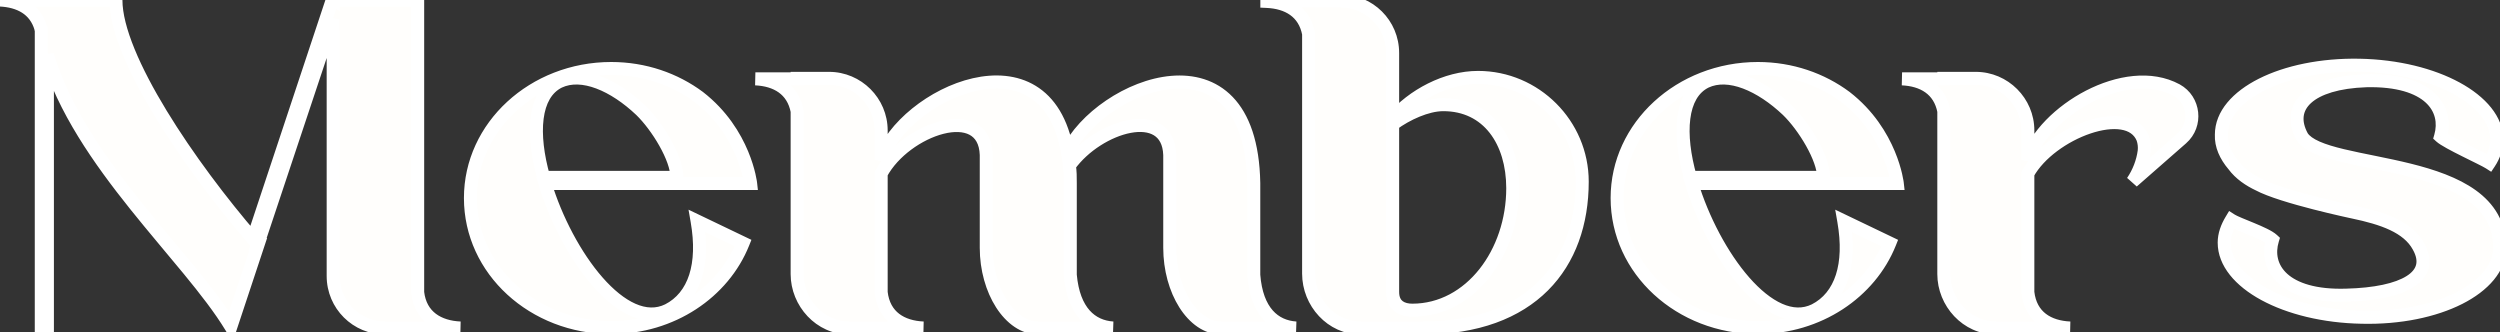
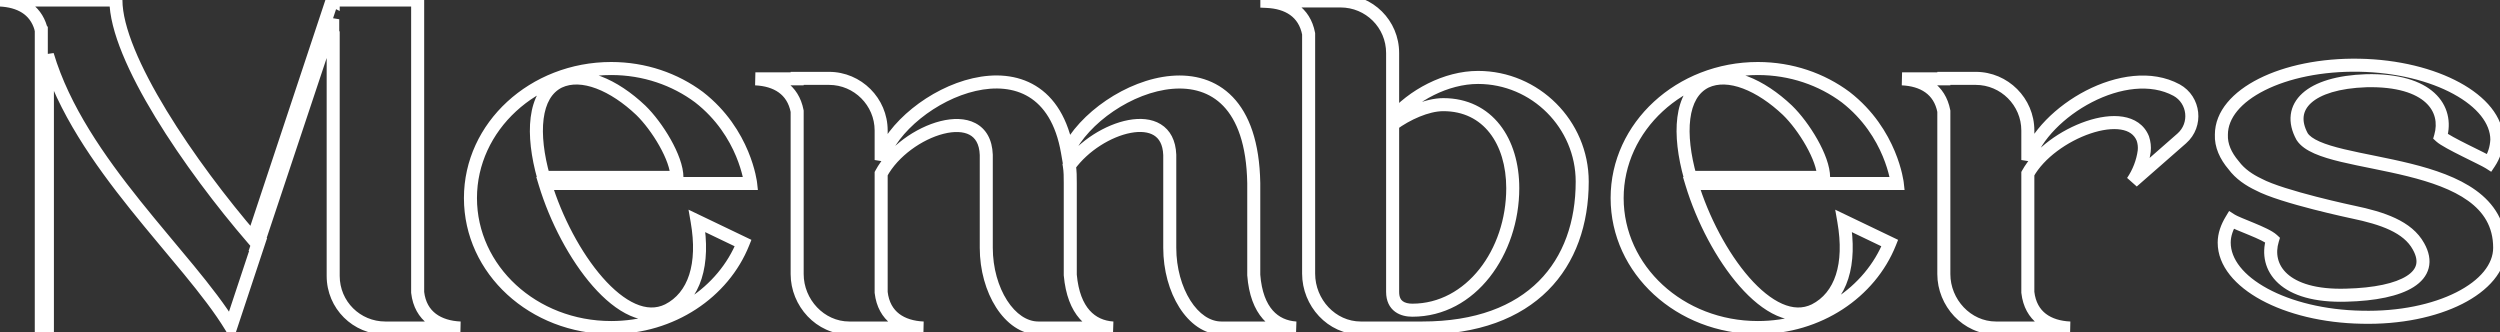
<svg xmlns="http://www.w3.org/2000/svg" width="1535" height="204" viewBox="0 0 1535 204" fill="none">
  <rect x="0" y="0" width="1535" height="204" fill="#333333" stroke="none" />
-   <path d="M282.661 201.407C269.407 200.831 258.169 194.492 256.441 179.508V-5.72474e-06H204.576V0.288L204 -5.72474e-06L155.305 146.661C116.983 102.288 71.169 35.441 71.169 -5.72474e-06H26.22H-7.87748e-05C11.813 0.576 21.61 5.475 25.068 17.288C25.068 17.576 25.068 17.864 25.356 18.152V201.119H29.102V33.712C48.983 100.271 115.542 157.322 141.763 200.542L158.475 150.119C158.475 150.119 158.475 150.119 158.186 150.119L204.288 11.814V19.017C204.288 19.593 204.288 19.881 204.576 20.458V169.424C204.576 187.288 218.983 201.407 236.559 201.407H256.441H282.661ZM410.161 190.458C382.5 204 347.924 156.458 334.669 112.661H460.873C460.873 112.661 457.415 81.542 429.178 59.644C414.483 48.695 395.754 42.068 375.297 42.068C327.466 42.068 288.856 77.797 288.856 121.593C288.856 165.678 327.466 201.119 375.297 201.119C412.466 201.119 444.161 179.508 456.263 149.254L428.025 135.712C432.636 162.22 426.585 182.102 410.161 190.458ZM343.314 50.136C357.432 43.508 377.025 52.153 393.449 67.712C403.534 77.508 415.636 97.102 415.636 108.915H333.805C326.314 82.407 327.466 57.915 343.314 50.136ZM795.74 201.407C782.486 200.542 771.537 191.322 769.808 168.847V112.373C768.079 14.695 675.3 51.576 655.418 93.356C642.164 16.712 554.283 57.915 541.029 98.254V80.102C541.029 62.525 526.622 48.119 509.045 48.119H489.452V48.407H463.808C476.486 48.983 486.859 54.746 489.452 68.288V168.271C489.452 185.847 503.571 201.407 521.435 201.407H541.029H566.961C553.707 200.831 542.757 194.492 541.029 179.508V106.61C555.723 79.237 604.418 62.237 605.571 95.085V152.136C605.571 178.356 619.978 201.407 637.554 201.407H657.147H683.368C670.113 200.542 659.164 191.322 657.147 168.847V112.373C657.147 108.627 657.147 105.17 656.571 101.712C674.147 77.22 717.079 64.254 718.232 95.085V152.136C718.232 178.356 732.351 201.407 749.927 201.407H769.808H795.74ZM907.512 47.542C887.919 47.542 867.461 58.492 855.072 72.898V32.559C855.072 14.695 840.665 0.576 823.089 0.576H803.495H777.851V0.864C790.529 1.441 800.902 7.203 803.495 20.746V167.983C803.495 185.847 817.614 201.407 835.478 201.407H855.072H873.224C940.648 201.407 971.478 162.22 971.478 111.508C971.478 76.356 942.665 47.542 907.512 47.542ZM867.173 190.458C861.411 190.458 855.072 188.153 855.072 179.22V76.356C863.716 70.017 876.105 64.254 886.19 64.254C913.563 64.254 928.834 86.729 928.834 115.542C928.834 154.729 903.19 190.458 867.173 190.458ZM1114.22 190.458C1086.56 204 1051.99 156.458 1038.73 112.661H1164.94C1164.94 112.661 1161.48 81.542 1133.24 59.644C1118.55 48.695 1099.82 42.068 1079.36 42.068C1031.53 42.068 992.92 77.797 992.92 121.593C992.92 165.678 1031.53 201.119 1079.36 201.119C1116.53 201.119 1148.22 179.508 1160.33 149.254L1132.09 135.712C1136.7 162.22 1130.65 182.102 1114.22 190.458ZM1047.38 50.136C1061.5 43.508 1081.09 52.153 1097.51 67.712C1107.6 77.508 1119.7 97.102 1119.7 108.915H1037.87C1030.38 82.407 1031.53 57.915 1047.38 50.136ZM1336.43 55.322C1305.02 38.322 1254.89 68.288 1245.09 98.254V80.102C1245.09 62.525 1230.69 48.119 1213.11 48.119H1193.52V48.407H1167.87C1180.55 48.983 1190.92 54.746 1193.52 68.288V168.271C1193.52 185.847 1207.63 201.407 1225.5 201.407H1245.09H1271.02C1257.77 200.831 1246.82 194.492 1245.09 179.508V106.61C1258.92 81.542 1306.75 63.102 1315.69 85C1316.55 87.593 1316.84 90.186 1316.55 92.78C1315.69 99.407 1313.09 106.034 1309.35 111.508L1339.6 85C1349.11 76.644 1347.38 61.373 1336.43 55.322ZM1413.49 83.847C1403.41 65.407 1418.1 50.712 1452.97 49.559C1491.58 48.695 1503.39 66.847 1498.49 83.847C1502.53 87.593 1524.42 97.39 1528.46 99.983C1531.34 95.661 1532.78 91.051 1533.07 85.864C1533.07 61.661 1495.32 40.915 1448.64 40.051C1401.97 39.186 1363.93 58.203 1363.93 82.695C1363.64 89.322 1366.53 95.661 1371.42 101.424C1375.46 106.898 1381.22 110.644 1386.7 113.237C1401.1 121.017 1444.9 130.237 1444.9 130.237C1462.76 133.983 1478.32 139.17 1484.95 151.271C1495.32 169.712 1475.73 180.373 1440.58 181.237C1402.25 182.39 1390.15 164.237 1395.34 147.237C1391.02 143.203 1374.02 137.729 1369.98 135.136C1367.39 139.458 1365.66 144.068 1365.66 148.966C1365.66 173.458 1403.41 193.915 1450.09 194.78C1496.76 195.932 1534.8 176.627 1534.8 152.136C1534.8 94.22 1427.32 105.458 1413.49 83.847Z" fill="#FFFEFC" />
  <path d="M282.661 201.407V205.409L282.835 197.409L282.661 201.407ZM256.441 179.508H252.439V179.739L252.465 179.967L256.441 179.508ZM256.441 -5.72474e-06H260.443V-4.002H256.441V-5.72474e-06ZM204.576 -5.72474e-06V-4.002H200.574V-5.72474e-06H204.576ZM204.576 0.288L202.786 3.868L208.578 6.763V0.288H204.576ZM204 -5.72474e-06L205.79 -3.579L201.658 -5.645L200.202 -1.261L204 -5.72474e-06ZM155.305 146.661L152.276 149.277L156.882 154.61L159.103 147.922L155.305 146.661ZM71.169 -5.72474e-06H75.171V-4.002H71.169V-5.72474e-06ZM-7.87152e-05 -5.72474e-06V-4.002L-0.195 3.997L-7.87152e-05 -5.72474e-06ZM25.068 17.288H29.07V16.715L28.909 16.164L25.068 17.288ZM25.356 18.152H29.358V16.495L28.186 15.323L25.356 18.152ZM25.356 201.119H21.354V205.121H25.356V201.119ZM29.102 201.119V205.121H33.103V201.119H29.102ZM29.102 33.712L32.936 32.566L25.1 33.712H29.102ZM141.763 200.542L138.341 202.618L142.835 210.026L145.561 201.801L141.763 200.542ZM158.475 150.119L162.273 151.378L164.017 146.117H158.475V150.119ZM158.186 150.119L154.39 148.853L152.634 154.121H158.186V150.119ZM204.288 11.814H208.29L200.492 10.548L204.288 11.814ZM204.576 20.458H208.578V19.513L208.156 18.668L204.576 20.458ZM282.835 197.409C276.747 197.144 271.487 195.566 267.638 192.665C263.891 189.84 261.164 185.531 260.416 179.05L252.465 179.967C253.446 188.469 257.202 194.821 262.82 199.056C268.335 203.214 275.321 205.093 282.487 205.405L282.835 197.409ZM260.443 179.508V-5.72474e-06H252.439V179.508H260.443ZM256.441 -4.002H204.576V4.002H256.441V-4.002ZM200.574 -5.72474e-06V0.288H208.578V-5.72474e-06H200.574ZM206.366 -3.291L205.79 -3.579L202.21 3.579L202.786 3.868L206.366 -3.291ZM200.202 -1.261L151.507 145.4L159.103 147.922L207.798 1.261L200.202 -1.261ZM158.334 144.045C139.286 121.99 118.391 94.363 102.285 67.9C94.231 54.668 87.418 41.797 82.63 30.11C77.815 18.36 75.171 8.1 75.171 -5.72474e-06H67.168C67.168 9.621 70.25 21.007 75.224 33.145C80.222 45.346 87.258 58.605 95.448 72.062C111.829 98.976 133.002 126.959 152.276 149.277L158.334 144.045ZM71.169 -4.002H26.22V4.002H71.169V-4.002ZM26.22 -4.002H-7.87152e-05V4.002H26.22V-4.002ZM-0.195 3.997C5.25 4.263 9.916 5.514 13.519 7.806C17.043 10.049 19.765 13.418 21.227 18.412L28.909 16.164C26.912 9.344 23.008 4.358 17.816 1.054C12.703 -2.2 6.564 -3.686 0.195 -3.997L-0.195 3.997ZM21.066 17.288C21.066 17.636 20.994 19.45 22.526 20.982L28.186 15.323C28.565 15.703 28.85 16.205 28.986 16.75C29.089 17.16 29.07 17.506 29.07 17.288H21.066ZM21.354 18.152V201.119H29.358V18.152H21.354ZM25.356 205.121H29.102V197.117H25.356V205.121ZM33.103 201.119V33.712H25.1V201.119H33.103ZM25.267 34.857C35.442 68.922 57.478 100.332 79.931 128.38C91.135 142.377 102.657 155.789 112.801 168.141C123.027 180.593 131.945 192.075 138.341 202.618L145.184 198.467C138.47 187.4 129.236 175.543 118.986 163.062C108.654 150.481 97.377 137.367 86.179 123.378C63.827 95.457 42.642 65.061 32.936 32.566L25.267 34.857ZM145.561 201.801L162.273 151.378L154.676 148.86L137.964 199.283L145.561 201.801ZM158.475 150.119C158.475 150.119 158.475 146.117 158.475 146.117C158.474 146.117 158.474 146.117 158.474 146.117C158.474 146.117 158.474 146.117 158.474 146.117C158.474 146.117 158.474 146.117 158.474 146.117H158.474C158.474 146.117 158.474 146.117 158.474 146.117C158.474 146.117 158.474 146.117 158.474 146.117C158.474 146.117 158.474 146.117 158.474 146.117H158.474C158.474 146.117 158.474 146.117 158.474 146.117H158.474C158.474 146.117 158.474 146.117 158.474 146.117C158.474 146.117 158.474 146.117 158.474 146.117C158.474 146.117 158.474 146.117 158.474 146.117H158.474H158.474H158.474H158.474H158.474C158.474 146.117 158.474 146.117 158.474 146.117C158.474 146.117 158.474 146.117 158.474 146.117C158.474 146.117 158.474 146.117 158.474 146.117C158.474 146.117 158.474 146.117 158.474 146.117H158.474C158.474 146.117 158.474 146.117 158.474 146.117C158.474 146.117 158.474 146.117 158.474 146.117H158.474C158.474 146.117 158.474 146.117 158.474 146.117H158.474C158.474 146.117 158.474 146.117 158.474 146.117C158.474 146.117 158.474 146.117 158.474 146.117H158.474C158.474 146.117 158.474 146.117 158.474 146.117C158.474 146.117 158.474 146.117 158.474 146.117C158.474 146.117 158.474 146.117 158.474 146.117C158.474 146.117 158.474 146.117 158.474 146.117C158.474 146.117 158.474 146.117 158.474 146.117C158.474 146.117 158.474 146.117 158.474 146.117C158.474 146.117 158.474 146.117 158.474 146.117C158.474 146.117 158.474 146.117 158.474 146.117C158.474 146.117 158.474 146.117 158.474 146.117C158.474 146.117 158.474 146.117 158.474 146.117C158.474 146.117 158.474 146.117 158.474 146.117C158.474 146.117 158.474 146.117 158.474 146.117C158.474 146.117 158.474 146.117 158.474 146.117C158.474 146.117 158.474 146.117 158.473 146.117C158.473 146.117 158.473 146.117 158.473 146.117C158.473 146.117 158.473 146.117 158.473 146.117C158.473 146.117 158.473 146.117 158.473 146.117C158.473 146.117 158.473 146.117 158.473 146.117C158.473 146.117 158.473 146.117 158.473 146.117C158.473 146.117 158.473 146.117 158.473 146.117C158.473 146.117 158.473 146.117 158.473 146.117C158.473 146.117 158.473 146.117 158.473 146.117C158.473 146.117 158.473 146.117 158.473 146.117C158.473 146.117 158.473 146.117 158.473 146.117C158.473 146.117 158.473 146.117 158.473 146.117C158.473 146.117 158.473 146.117 158.473 146.117C158.473 146.117 158.473 146.117 158.473 146.117C158.473 146.117 158.473 146.117 158.473 146.117C158.473 146.117 158.473 146.117 158.473 146.117C158.473 146.117 158.473 146.117 158.473 146.117C158.473 146.117 158.473 146.117 158.473 146.117C158.473 146.117 158.473 146.117 158.473 146.117C158.473 146.117 158.473 146.117 158.473 146.117C158.473 146.117 158.473 146.117 158.472 146.117C158.472 146.117 158.472 146.117 158.472 146.117C158.472 146.117 158.472 146.117 158.472 146.117C158.472 146.117 158.472 146.117 158.472 146.117C158.472 146.117 158.472 146.117 158.472 146.117C158.472 146.117 158.472 146.117 158.472 146.117C158.472 146.117 158.472 146.117 158.472 146.117C158.472 146.117 158.472 146.117 158.472 146.117C158.472 146.117 158.472 146.117 158.472 146.117C158.472 146.117 158.472 146.117 158.472 146.117C158.472 146.117 158.472 146.117 158.472 146.117C158.472 146.117 158.472 146.117 158.472 146.117C158.472 146.117 158.472 146.117 158.472 146.117C158.472 146.117 158.472 146.117 158.472 146.117C158.472 146.117 158.472 146.117 158.471 146.117C158.471 146.117 158.471 146.117 158.471 146.117C158.471 146.117 158.471 146.117 158.471 146.117C158.471 146.117 158.471 146.117 158.471 146.117C158.471 146.117 158.471 146.117 158.471 146.117C158.471 146.117 158.471 146.117 158.471 146.117C158.471 146.117 158.471 146.117 158.471 146.117C158.471 146.117 158.471 146.117 158.471 146.117C158.471 146.117 158.471 146.117 158.471 146.117C158.471 146.117 158.471 146.117 158.471 146.117C158.471 146.117 158.471 146.117 158.471 146.117C158.471 146.117 158.471 146.117 158.471 146.117C158.47 146.117 158.47 146.117 158.47 146.117C158.47 146.117 158.47 146.117 158.47 146.117C158.47 146.117 158.47 146.117 158.47 146.117C158.47 146.117 158.47 146.117 158.47 146.117C158.47 146.117 158.47 146.117 158.47 146.117C158.47 146.117 158.47 146.117 158.47 146.117C158.47 146.117 158.47 146.117 158.47 146.117C158.47 146.117 158.47 146.117 158.47 146.117C158.47 146.117 158.47 146.117 158.47 146.117C158.47 146.117 158.469 146.117 158.469 146.117C158.469 146.117 158.469 146.117 158.469 146.117C158.469 146.117 158.469 146.117 158.469 146.117C158.469 146.117 158.469 146.117 158.469 146.117C158.469 146.117 158.469 146.117 158.469 146.117C158.469 146.117 158.469 146.117 158.469 146.117C158.469 146.117 158.469 146.117 158.469 146.117C158.469 146.117 158.469 146.117 158.469 146.117C158.469 146.117 158.469 146.117 158.468 146.117C158.468 146.117 158.468 146.117 158.468 146.117C158.468 146.117 158.468 146.117 158.468 146.117C158.468 146.117 158.468 146.117 158.468 146.117C158.468 146.117 158.468 146.117 158.468 146.117C158.468 146.117 158.468 146.117 158.468 146.117C158.468 146.117 158.468 146.117 158.468 146.117C158.468 146.117 158.468 146.117 158.468 146.117C158.468 146.117 158.467 146.117 158.467 146.117C158.467 146.117 158.467 146.117 158.467 146.117C158.467 146.117 158.467 146.117 158.467 146.117C158.467 146.117 158.467 146.117 158.467 146.117C158.467 146.117 158.467 146.117 158.467 146.117C158.467 146.117 158.467 146.117 158.467 146.117C158.467 146.117 158.467 146.117 158.467 146.117C158.466 146.117 158.466 146.117 158.466 146.117C158.466 146.117 158.466 146.117 158.466 146.117C158.466 146.117 158.466 146.117 158.466 146.117C158.466 146.117 158.466 146.117 158.466 146.117C158.466 146.117 158.466 146.117 158.466 146.117C158.466 146.117 158.466 146.117 158.466 146.117C158.465 146.117 158.465 146.117 158.465 146.117C158.465 146.117 158.465 146.117 158.465 146.117C158.465 146.117 158.465 146.117 158.465 146.117C158.465 146.117 158.465 146.117 158.465 146.117C158.465 146.117 158.465 146.117 158.465 146.117C158.465 146.117 158.465 146.117 158.465 146.117C158.464 146.117 158.464 146.117 158.464 146.117C158.464 146.117 158.464 146.117 158.464 146.117C158.464 146.117 158.464 146.117 158.464 146.117C158.464 146.117 158.464 146.117 158.464 146.117C158.464 146.117 158.464 146.117 158.464 146.117C158.464 146.117 158.463 146.117 158.463 146.117C158.463 146.117 158.463 146.117 158.463 146.117C158.463 146.117 158.463 146.117 158.463 146.117C158.463 146.117 158.463 146.117 158.463 146.117C158.463 146.117 158.463 146.117 158.463 146.117C158.463 146.117 158.462 146.117 158.462 146.117C158.462 146.117 158.462 146.117 158.462 146.117C158.462 146.117 158.462 146.117 158.462 146.117C158.462 146.117 158.462 146.117 158.462 146.117C158.462 146.117 158.462 146.117 158.462 146.117C158.461 146.117 158.461 146.117 158.461 146.117C158.461 146.117 158.461 146.117 158.461 146.117C158.461 146.117 158.461 146.117 158.461 146.117C158.461 146.117 158.461 146.117 158.461 146.117C158.461 146.117 158.461 146.117 158.46 146.117C158.46 146.117 158.46 146.117 158.46 146.117C158.46 146.117 158.46 146.117 158.46 146.117C158.46 146.117 158.46 146.117 158.46 146.117C158.46 146.117 158.46 146.117 158.46 146.117C158.459 146.117 158.459 146.117 158.459 146.117C158.459 146.117 158.459 146.117 158.459 146.117C158.459 146.117 158.459 146.117 158.459 146.117C158.459 146.117 158.459 146.117 158.459 146.117C158.459 146.117 158.458 146.117 158.458 146.117C158.458 146.117 158.458 146.117 158.458 146.117C158.458 146.117 158.458 146.117 158.458 146.117C158.458 146.117 158.458 146.117 158.458 146.117C158.458 146.117 158.457 146.117 158.457 146.117C158.457 146.117 158.457 146.117 158.457 146.117C158.457 146.117 158.457 146.117 158.457 146.117C158.457 146.117 158.457 146.117 158.457 146.117C158.456 146.117 158.456 146.117 158.456 146.117C158.456 146.117 158.456 146.117 158.456 146.117C158.456 146.117 158.456 146.117 158.456 146.117C158.456 146.117 158.456 146.117 158.455 146.117C158.455 146.117 158.455 146.117 158.455 146.117C158.455 146.117 158.455 146.117 158.455 146.117C158.455 146.117 158.455 146.117 158.455 146.117C158.455 146.117 158.454 146.117 158.454 146.117C158.454 146.117 158.454 146.117 158.454 146.117C158.454 146.117 158.454 146.117 158.454 146.117C158.454 146.117 158.454 146.117 158.453 146.117C158.453 146.117 158.453 146.117 158.453 146.117C158.453 146.117 158.453 146.117 158.453 146.117C158.453 146.117 158.453 146.117 158.453 146.117C158.452 146.117 158.452 146.117 158.452 146.117C158.452 146.117 158.452 146.117 158.452 146.117C158.452 146.117 158.452 146.117 158.452 146.117C158.452 146.117 158.451 146.117 158.451 146.117C158.451 146.117 158.451 146.117 158.451 146.117C158.451 146.117 158.451 146.117 158.451 146.117C158.451 146.117 158.45 146.117 158.45 146.117C158.45 146.117 158.45 146.117 158.45 146.117C158.45 146.117 158.45 146.117 158.45 146.117C158.45 146.117 158.45 146.117 158.449 146.117C158.449 146.117 158.449 146.117 158.449 146.117C158.449 146.117 158.449 146.117 158.449 146.117C158.449 146.117 158.449 146.117 158.448 146.117C158.448 146.117 158.448 146.117 158.448 146.117C158.448 146.117 158.448 146.117 158.448 146.117C158.448 146.117 158.447 146.117 158.447 146.117C158.447 146.117 158.447 146.117 158.447 146.117C158.447 146.117 158.447 146.117 158.447 146.117C158.447 146.117 158.446 146.117 158.446 146.117C158.446 146.117 158.446 146.117 158.446 146.117C158.446 146.117 158.446 146.117 158.446 146.117C158.445 146.117 158.445 146.117 158.445 146.117C158.445 146.117 158.445 146.117 158.445 146.117C158.445 146.117 158.445 146.117 158.444 146.117C158.444 146.117 158.444 146.117 158.444 146.117C158.444 146.117 158.444 146.117 158.444 146.117C158.444 146.117 158.443 146.117 158.443 146.117C158.443 146.117 158.443 146.117 158.443 146.117C158.443 146.117 158.443 146.117 158.443 146.117C158.442 146.117 158.442 146.117 158.442 146.117C158.442 146.117 158.442 146.117 158.442 146.117C158.442 146.117 158.441 146.117 158.441 146.117C158.441 146.117 158.441 146.117 158.441 146.117C158.441 146.117 158.441 146.117 158.441 146.117C158.44 146.117 158.44 146.117 158.44 146.117C158.44 146.117 158.44 146.117 158.44 146.117C158.44 146.117 158.439 146.117 158.439 146.117C158.439 146.117 158.439 146.117 158.439 146.117C158.439 146.117 158.439 146.117 158.438 146.117C158.438 146.117 158.438 146.117 158.438 146.117C158.438 146.117 158.438 146.117 158.438 146.117C158.437 146.117 158.437 146.117 158.437 146.117C158.437 146.117 158.437 146.117 158.437 146.117C158.437 146.117 158.436 146.117 158.436 146.117C158.436 146.117 158.436 146.117 158.436 146.117C158.436 146.117 158.436 146.117 158.435 146.117C158.435 146.117 158.435 146.117 158.435 146.117C158.435 146.117 158.435 146.117 158.435 146.117C158.434 146.117 158.434 146.117 158.434 146.117C158.434 146.117 158.434 146.117 158.434 146.117C158.433 146.117 158.433 146.117 158.433 146.117C158.433 146.117 158.433 146.117 158.433 146.117C158.433 146.117 158.432 146.117 158.432 146.117C158.432 146.117 158.432 146.117 158.432 146.117C158.432 146.117 158.431 146.117 158.431 146.117C158.431 146.117 158.431 146.117 158.431 146.117C158.431 146.117 158.431 146.117 158.43 146.117C158.43 146.117 158.43 146.117 158.43 146.117C158.43 146.117 158.43 146.117 158.429 146.117C158.429 146.117 158.429 146.117 158.429 146.117C158.429 146.117 158.429 146.117 158.428 146.117C158.428 146.117 158.428 146.117 158.428 146.117C158.428 146.117 158.428 146.117 158.427 146.117C158.427 146.117 158.427 146.117 158.427 146.117C158.427 146.117 158.427 146.117 158.426 146.117C158.426 146.117 158.426 146.117 158.426 146.117C158.426 146.117 158.426 146.117 158.425 146.117C158.425 146.117 158.425 146.117 158.425 146.117C158.425 146.117 158.424 146.117 158.424 146.117C158.424 146.117 158.424 146.117 158.424 146.117C158.424 146.117 158.423 146.117 158.423 146.117C158.423 146.117 158.423 146.117 158.423 146.117C158.423 146.117 158.422 146.117 158.422 146.117C158.422 146.117 158.422 146.117 158.422 146.117C158.421 146.117 158.421 146.117 158.421 146.117C158.421 146.117 158.421 146.117 158.421 146.117C158.42 146.117 158.42 146.117 158.42 146.117C158.42 146.117 158.42 146.117 158.419 146.117C158.419 146.117 158.419 146.117 158.419 146.117C158.419 146.117 158.418 146.117 158.418 146.117C158.418 146.117 158.418 146.117 158.418 146.117C158.418 146.117 158.417 146.117 158.417 146.117C158.417 146.117 158.417 146.117 158.417 146.117C158.416 146.117 158.416 146.117 158.416 146.117C158.416 146.117 158.416 146.117 158.415 146.117C158.415 146.117 158.415 146.117 158.415 146.117C158.415 146.117 158.414 146.117 158.414 146.117C158.414 146.117 158.414 146.117 158.414 146.117C158.413 146.117 158.413 146.117 158.413 146.117C158.413 146.117 158.413 146.117 158.412 146.117C158.412 146.117 158.412 146.117 158.412 146.117C158.412 146.117 158.411 146.117 158.411 146.117C158.411 146.117 158.411 146.117 158.411 146.117C158.41 146.117 158.41 146.117 158.41 146.117C158.41 146.117 158.41 146.117 158.409 146.117C158.409 146.117 158.409 146.117 158.409 146.117C158.408 146.117 158.408 146.117 158.408 146.117C158.408 146.117 158.408 146.117 158.407 146.117C158.407 146.117 158.407 146.117 158.407 146.117C158.407 146.117 158.406 146.117 158.406 146.117C158.406 146.117 158.406 146.117 158.405 146.117C158.405 146.117 158.405 146.117 158.405 146.117C158.405 146.117 158.404 146.117 158.404 146.117C158.404 146.117 158.404 146.117 158.403 146.117C158.403 146.117 158.403 146.117 158.403 146.117C158.403 146.117 158.402 146.117 158.402 146.117C158.402 146.117 158.402 146.117 158.401 146.117C158.401 146.117 158.401 146.117 158.401 146.117C158.401 146.117 158.4 146.117 158.4 146.117C158.4 146.117 158.4 146.117 158.399 146.117C158.399 146.117 158.399 146.117 158.399 146.117C158.399 146.117 158.398 146.117 158.398 146.117C158.398 146.117 158.398 146.117 158.397 146.117C158.397 146.117 158.397 146.117 158.397 146.117C158.396 146.117 158.396 146.117 158.396 146.117C158.396 146.117 158.395 146.117 158.395 146.117C158.395 146.117 158.395 146.117 158.395 146.117C158.394 146.117 158.394 146.117 158.394 146.117C158.394 146.117 158.393 146.117 158.393 146.117C158.393 146.117 158.393 146.117 158.392 146.117C158.392 146.117 158.392 146.117 158.392 146.117C158.391 146.117 158.391 146.117 158.391 146.117C158.391 146.117 158.39 146.117 158.39 146.117C158.39 146.117 158.39 146.117 158.389 146.117C158.389 146.117 158.389 146.117 158.389 146.117C158.388 146.117 158.388 146.117 158.388 146.117C158.388 146.117 158.387 146.117 158.387 146.117C158.387 146.117 158.387 146.117 158.386 146.117C158.386 146.117 158.386 146.117 158.386 146.117C158.385 146.117 158.385 146.117 158.385 146.117C158.385 146.117 158.384 146.117 158.384 146.117C158.384 146.117 158.384 146.117 158.383 146.117C158.383 146.117 158.383 146.117 158.382 146.117C158.382 146.117 158.382 146.117 158.382 146.117C158.381 146.117 158.381 146.117 158.381 146.117C158.381 146.117 158.38 146.117 158.38 146.117C158.38 146.117 158.38 146.117 158.379 146.117C158.379 146.117 158.379 146.117 158.378 146.117C158.378 146.117 158.378 146.117 158.378 146.117C158.377 146.117 158.377 146.117 158.377 146.117C158.377 146.117 158.376 146.117 158.376 146.117C158.376 146.117 158.375 146.117 158.375 146.117C158.375 146.117 158.375 146.117 158.374 146.117C158.374 146.117 158.374 146.117 158.374 146.117C158.373 146.117 158.373 146.117 158.373 146.117C158.372 146.117 158.372 146.117 158.372 146.117C158.372 146.117 158.371 146.117 158.371 146.117C158.371 146.117 158.37 146.117 158.37 146.117C158.37 146.117 158.37 146.117 158.369 146.117C158.369 146.117 158.369 146.117 158.368 146.117C158.368 146.117 158.368 146.117 158.368 146.117C158.367 146.117 158.367 146.117 158.367 146.117C158.366 146.117 158.366 146.117 158.366 146.117C158.365 146.117 158.365 146.117 158.365 146.117C158.365 146.117 158.364 146.117 158.364 146.117C158.364 146.117 158.363 146.117 158.363 146.117C158.363 146.117 158.363 146.117 158.362 146.117C158.362 146.117 158.362 146.117 158.361 146.117C158.361 146.117 158.361 146.117 158.36 146.117C158.36 146.117 158.36 146.117 158.359 146.117C158.359 146.117 158.359 146.117 158.359 146.117C158.358 146.117 158.358 146.117 158.358 146.117C158.357 146.117 158.357 146.117 158.357 146.117C158.356 146.117 158.356 146.117 158.356 146.117C158.355 146.117 158.355 146.117 158.355 146.117C158.355 146.117 158.354 146.117 158.354 146.117C158.354 146.117 158.353 146.117 158.353 146.117C158.353 146.117 158.352 146.117 158.352 146.117C158.352 146.117 158.351 146.117 158.351 146.117C158.351 146.117 158.35 146.117 158.35 146.117C158.35 146.117 158.349 146.117 158.349 146.117C158.349 146.117 158.348 146.117 158.348 146.117C158.348 146.117 158.347 146.117 158.347 146.117C158.347 146.117 158.347 146.117 158.346 146.117C158.346 146.117 158.346 146.117 158.345 146.117C158.345 146.117 158.345 146.117 158.344 146.117C158.344 146.117 158.344 146.117 158.343 146.117C158.343 146.117 158.343 146.117 158.342 146.117C158.342 146.117 158.342 146.117 158.341 146.117C158.341 146.117 158.341 146.117 158.34 146.117C158.34 146.117 158.34 146.117 158.339 146.117C158.339 146.117 158.338 146.117 158.338 146.117C158.338 146.117 158.337 146.117 158.337 146.117C158.337 146.117 158.336 146.117 158.336 146.117C158.336 146.117 158.335 146.117 158.335 146.117C158.335 146.117 158.334 146.117 158.334 146.117C158.334 146.117 158.333 146.117 158.333 146.117C158.333 146.117 158.332 146.117 158.332 146.117C158.332 146.117 158.331 146.117 158.331 146.117C158.33 146.117 158.33 146.117 158.33 146.117C158.329 146.117 158.329 146.117 158.329 146.117C158.328 146.117 158.328 146.117 158.328 146.117C158.327 146.117 158.327 146.117 158.327 146.117C158.326 146.117 158.326 146.117 158.325 146.117C158.325 146.117 158.325 146.117 158.324 146.117C158.324 146.117 158.324 146.117 158.323 146.117C158.323 146.117 158.323 146.117 158.322 146.117C158.322 146.117 158.321 146.117 158.321 146.117C158.321 146.117 158.32 146.117 158.32 146.117C158.32 146.117 158.319 146.117 158.319 146.117C158.318 146.117 158.318 146.117 158.318 146.117C158.317 146.117 158.317 146.117 158.317 146.117C158.316 146.117 158.316 146.117 158.315 146.117C158.315 146.117 158.315 146.117 158.314 146.117C158.314 146.117 158.314 146.117 158.313 146.117C158.313 146.117 158.312 146.117 158.312 146.117C158.312 146.117 158.311 146.117 158.311 146.117C158.31 146.117 158.31 146.117 158.31 146.117C158.309 146.117 158.309 146.117 158.309 146.117C158.308 146.117 158.308 146.117 158.307 146.117C158.307 146.117 158.307 146.117 158.306 146.117C158.306 146.117 158.305 146.117 158.305 146.117C158.305 146.117 158.304 146.117 158.304 146.117C158.303 146.117 158.303 146.117 158.303 146.117C158.302 146.117 158.302 146.117 158.301 146.117C158.301 146.117 158.301 146.117 158.3 146.117C158.3 146.117 158.299 146.117 158.299 146.117C158.299 146.117 158.298 146.117 158.298 146.117C158.297 146.117 158.297 146.117 158.297 146.117C158.296 146.117 158.296 146.117 158.295 146.117C158.295 146.117 158.295 146.117 158.294 146.117C158.294 146.117 158.293 146.117 158.293 146.117C158.292 146.117 158.292 146.117 158.292 146.117C158.291 146.117 158.291 146.117 158.29 146.117C158.29 146.117 158.29 146.117 158.289 146.117C158.289 146.117 158.288 146.117 158.288 146.117C158.287 146.117 158.287 146.117 158.287 146.117C158.286 146.117 158.286 146.117 158.285 146.117C158.285 146.117 158.284 146.117 158.284 146.117C158.284 146.117 158.283 146.117 158.283 146.117C158.282 146.117 158.282 146.117 158.281 146.117C158.281 146.117 158.281 146.117 158.28 146.117C158.28 146.117 158.279 146.117 158.279 146.117C158.278 146.117 158.278 146.117 158.278 146.117C158.277 146.117 158.277 146.117 158.276 146.117C158.276 146.117 158.275 146.117 158.275 146.117C158.275 146.117 158.274 146.117 158.274 146.117C158.273 146.117 158.273 146.117 158.272 146.117C158.272 146.117 158.271 146.117 158.271 146.117C158.271 146.117 158.27 146.117 158.27 146.117C158.269 146.117 158.269 146.117 158.268 146.117C158.268 146.117 158.267 146.117 158.267 146.117C158.266 146.117 158.266 146.117 158.266 146.117C158.265 146.117 158.265 146.117 158.264 146.117C158.264 146.117 158.263 146.117 158.263 146.117C158.262 146.117 158.262 146.117 158.261 146.117C158.261 146.117 158.261 146.117 158.26 146.117C158.26 146.117 158.259 146.117 158.259 146.117C158.258 146.117 158.258 146.117 158.257 146.117C158.257 146.117 158.256 146.117 158.256 146.117C158.255 146.117 158.255 146.117 158.254 146.117C158.254 146.117 158.254 146.117 158.253 146.117C158.253 146.117 158.252 146.117 158.252 146.117C158.251 146.117 158.251 146.117 158.25 146.117C158.25 146.117 158.249 146.117 158.249 146.117C158.248 146.117 158.248 146.117 158.247 146.117C158.247 146.117 158.246 146.117 158.246 146.117C158.245 146.117 158.245 146.117 158.244 146.117C158.244 146.117 158.243 146.117 158.243 146.117C158.242 146.117 158.242 146.117 158.242 146.117C158.241 146.117 158.241 146.117 158.24 146.117C158.24 146.117 158.239 146.117 158.239 146.117C158.238 146.117 158.238 146.117 158.237 146.117C158.237 146.117 158.236 146.117 158.236 146.117C158.235 146.117 158.235 146.117 158.234 146.117C158.234 146.117 158.233 146.117 158.233 146.117C158.232 146.117 158.232 146.117 158.231 146.117C158.231 146.117 158.23 146.117 158.23 146.117C158.229 146.117 158.229 146.117 158.228 146.117C158.228 146.117 158.227 146.117 158.227 146.117C158.226 146.117 158.226 146.117 158.225 146.117C158.225 146.117 158.224 146.117 158.223 146.117C158.223 146.117 158.222 146.117 158.222 146.117C158.221 146.117 158.221 146.117 158.22 146.117C158.22 146.117 158.219 146.117 158.219 146.117C158.218 146.117 158.218 146.117 158.217 146.117C158.217 146.117 158.216 146.117 158.216 146.117C158.215 146.117 158.215 146.117 158.214 146.117C158.214 146.117 158.213 146.117 158.213 146.117C158.212 146.117 158.211 146.117 158.211 146.117C158.21 146.117 158.21 146.117 158.209 146.117C158.209 146.117 158.208 146.117 158.208 146.117C158.207 146.117 158.207 146.117 158.206 146.117C158.206 146.117 158.205 146.117 158.205 146.117C158.204 146.117 158.203 146.117 158.203 146.117C158.202 146.117 158.202 146.117 158.201 146.117C158.201 146.117 158.2 146.117 158.2 146.117C158.199 146.117 158.199 146.117 158.198 146.117C158.197 146.117 158.197 146.117 158.196 146.117C158.196 146.117 158.195 146.117 158.195 146.117C158.194 146.117 158.194 146.117 158.193 146.117C158.193 146.117 158.192 146.117 158.191 146.117C158.191 146.117 158.19 146.117 158.19 146.117C158.189 146.117 158.189 146.117 158.188 146.117C158.187 146.117 158.187 146.117 158.186 146.117V154.121C158.187 154.121 158.187 154.121 158.188 154.121C158.189 154.121 158.189 154.121 158.19 154.121C158.19 154.121 158.191 154.121 158.191 154.121C158.192 154.121 158.193 154.121 158.193 154.121C158.194 154.121 158.194 154.121 158.195 154.121C158.195 154.121 158.196 154.121 158.196 154.121C158.197 154.121 158.197 154.121 158.198 154.121C158.199 154.121 158.199 154.121 158.2 154.121C158.2 154.121 158.201 154.121 158.201 154.121C158.202 154.121 158.202 154.121 158.203 154.121C158.203 154.121 158.204 154.121 158.205 154.121C158.205 154.121 158.206 154.121 158.206 154.121C158.207 154.121 158.207 154.121 158.208 154.121C158.208 154.121 158.209 154.121 158.209 154.121C158.21 154.121 158.21 154.121 158.211 154.121C158.211 154.121 158.212 154.121 158.213 154.121C158.213 154.121 158.214 154.121 158.214 154.121C158.215 154.121 158.215 154.121 158.216 154.121C158.216 154.121 158.217 154.121 158.217 154.121C158.218 154.121 158.218 154.121 158.219 154.121C158.219 154.121 158.22 154.121 158.22 154.121C158.221 154.121 158.221 154.121 158.222 154.121C158.222 154.121 158.223 154.121 158.223 154.121C158.224 154.121 158.225 154.121 158.225 154.121C158.226 154.121 158.226 154.121 158.227 154.121C158.227 154.121 158.228 154.121 158.228 154.121C158.229 154.121 158.229 154.121 158.23 154.121C158.23 154.121 158.231 154.121 158.231 154.121C158.232 154.121 158.232 154.121 158.233 154.121C158.233 154.121 158.234 154.121 158.234 154.121C158.235 154.121 158.235 154.121 158.236 154.121C158.236 154.121 158.237 154.121 158.237 154.121C158.238 154.121 158.238 154.121 158.239 154.121C158.239 154.121 158.24 154.121 158.24 154.121C158.241 154.121 158.241 154.121 158.242 154.121C158.242 154.121 158.242 154.121 158.243 154.121C158.243 154.121 158.244 154.121 158.244 154.121C158.245 154.121 158.245 154.121 158.246 154.121C158.246 154.121 158.247 154.121 158.247 154.121C158.248 154.121 158.248 154.121 158.249 154.121C158.249 154.121 158.25 154.121 158.25 154.121C158.251 154.121 158.251 154.121 158.252 154.121C158.252 154.121 158.253 154.121 158.253 154.121C158.254 154.121 158.254 154.121 158.254 154.121C158.255 154.121 158.255 154.121 158.256 154.121C158.256 154.121 158.257 154.121 158.257 154.121C158.258 154.121 158.258 154.121 158.259 154.121C158.259 154.121 158.26 154.121 158.26 154.121C158.261 154.121 158.261 154.121 158.261 154.121C158.262 154.121 158.262 154.121 158.263 154.121C158.263 154.121 158.264 154.121 158.264 154.121C158.265 154.121 158.265 154.121 158.266 154.121C158.266 154.121 158.266 154.121 158.267 154.121C158.267 154.121 158.268 154.121 158.268 154.121C158.269 154.121 158.269 154.121 158.27 154.121C158.27 154.121 158.271 154.121 158.271 154.121C158.271 154.121 158.272 154.121 158.272 154.121C158.273 154.121 158.273 154.121 158.274 154.121C158.274 154.121 158.275 154.121 158.275 154.121C158.275 154.121 158.276 154.121 158.276 154.121C158.277 154.121 158.277 154.121 158.278 154.121C158.278 154.121 158.278 154.121 158.279 154.121C158.279 154.121 158.28 154.121 158.28 154.121C158.281 154.121 158.281 154.121 158.281 154.121C158.282 154.121 158.282 154.121 158.283 154.121C158.283 154.121 158.284 154.121 158.284 154.121C158.284 154.121 158.285 154.121 158.285 154.121C158.286 154.121 158.286 154.121 158.287 154.121C158.287 154.121 158.287 154.121 158.288 154.121C158.288 154.121 158.289 154.121 158.289 154.121C158.29 154.121 158.29 154.121 158.29 154.121C158.291 154.121 158.291 154.121 158.292 154.121C158.292 154.121 158.292 154.121 158.293 154.121C158.293 154.121 158.294 154.121 158.294 154.121C158.295 154.121 158.295 154.121 158.295 154.121C158.296 154.121 158.296 154.121 158.297 154.121C158.297 154.121 158.297 154.121 158.298 154.121C158.298 154.121 158.299 154.121 158.299 154.121C158.299 154.121 158.3 154.121 158.3 154.121C158.301 154.121 158.301 154.121 158.301 154.121C158.302 154.121 158.302 154.121 158.303 154.121C158.303 154.121 158.303 154.121 158.304 154.121C158.304 154.121 158.305 154.121 158.305 154.121C158.305 154.121 158.306 154.121 158.306 154.121C158.307 154.121 158.307 154.121 158.307 154.121C158.308 154.121 158.308 154.121 158.309 154.121C158.309 154.121 158.309 154.121 158.31 154.121C158.31 154.121 158.31 154.121 158.311 154.121C158.311 154.121 158.312 154.121 158.312 154.121C158.312 154.121 158.313 154.121 158.313 154.121C158.314 154.121 158.314 154.121 158.314 154.121C158.315 154.121 158.315 154.121 158.315 154.121C158.316 154.121 158.316 154.121 158.317 154.121C158.317 154.121 158.317 154.121 158.318 154.121C158.318 154.121 158.318 154.121 158.319 154.121C158.319 154.121 158.32 154.121 158.32 154.121C158.32 154.121 158.321 154.121 158.321 154.121C158.321 154.121 158.322 154.121 158.322 154.121C158.323 154.121 158.323 154.121 158.323 154.121C158.324 154.121 158.324 154.121 158.324 154.121C158.325 154.121 158.325 154.121 158.325 154.121C158.326 154.121 158.326 154.121 158.327 154.121C158.327 154.121 158.327 154.121 158.328 154.121C158.328 154.121 158.328 154.121 158.329 154.121C158.329 154.121 158.329 154.121 158.33 154.121C158.33 154.121 158.33 154.121 158.331 154.121C158.331 154.121 158.332 154.121 158.332 154.121C158.332 154.121 158.333 154.121 158.333 154.121C158.333 154.121 158.334 154.121 158.334 154.121C158.334 154.121 158.335 154.121 158.335 154.121C158.335 154.121 158.336 154.121 158.336 154.121C158.336 154.121 158.337 154.121 158.337 154.121C158.337 154.121 158.338 154.121 158.338 154.121C158.338 154.121 158.339 154.121 158.339 154.121C158.34 154.121 158.34 154.121 158.34 154.121C158.341 154.121 158.341 154.121 158.341 154.121C158.342 154.121 158.342 154.121 158.342 154.121C158.343 154.121 158.343 154.121 158.343 154.121C158.344 154.121 158.344 154.121 158.344 154.121C158.345 154.121 158.345 154.121 158.345 154.121C158.346 154.121 158.346 154.121 158.346 154.121C158.347 154.121 158.347 154.121 158.347 154.121C158.347 154.121 158.348 154.121 158.348 154.121C158.348 154.121 158.349 154.121 158.349 154.121C158.349 154.121 158.35 154.121 158.35 154.121C158.35 154.121 158.351 154.121 158.351 154.121C158.351 154.121 158.352 154.121 158.352 154.121C158.352 154.121 158.353 154.121 158.353 154.121C158.353 154.121 158.354 154.121 158.354 154.121C158.354 154.121 158.355 154.121 158.355 154.121C158.355 154.121 158.355 154.121 158.356 154.121C158.356 154.121 158.356 154.121 158.357 154.121C158.357 154.121 158.357 154.121 158.358 154.121C158.358 154.121 158.358 154.121 158.359 154.121C158.359 154.121 158.359 154.121 158.359 154.121C158.36 154.121 158.36 154.121 158.36 154.121C158.361 154.121 158.361 154.121 158.361 154.121C158.362 154.121 158.362 154.121 158.362 154.121C158.363 154.121 158.363 154.121 158.363 154.121C158.363 154.121 158.364 154.121 158.364 154.121C158.364 154.121 158.365 154.121 158.365 154.121C158.365 154.121 158.365 154.121 158.366 154.121C158.366 154.121 158.366 154.121 158.367 154.121C158.367 154.121 158.367 154.121 158.368 154.121C158.368 154.121 158.368 154.121 158.368 154.121C158.369 154.121 158.369 154.121 158.369 154.121C158.37 154.121 158.37 154.121 158.37 154.121C158.37 154.121 158.371 154.121 158.371 154.121C158.371 154.121 158.372 154.121 158.372 154.121C158.372 154.121 158.372 154.121 158.373 154.121C158.373 154.121 158.373 154.121 158.374 154.121C158.374 154.121 158.374 154.121 158.374 154.121C158.375 154.121 158.375 154.121 158.375 154.121C158.375 154.121 158.376 154.121 158.376 154.121C158.376 154.121 158.377 154.121 158.377 154.121C158.377 154.121 158.377 154.121 158.378 154.121C158.378 154.121 158.378 154.121 158.378 154.121C158.379 154.121 158.379 154.121 158.379 154.121C158.38 154.121 158.38 154.121 158.38 154.121C158.38 154.121 158.381 154.121 158.381 154.121C158.381 154.121 158.381 154.121 158.382 154.121C158.382 154.121 158.382 154.121 158.382 154.121C158.383 154.121 158.383 154.121 158.383 154.121C158.384 154.121 158.384 154.121 158.384 154.121C158.384 154.121 158.385 154.121 158.385 154.121C158.385 154.121 158.385 154.121 158.386 154.121C158.386 154.121 158.386 154.121 158.386 154.121C158.387 154.121 158.387 154.121 158.387 154.121C158.387 154.121 158.388 154.121 158.388 154.121C158.388 154.121 158.388 154.121 158.389 154.121C158.389 154.121 158.389 154.121 158.389 154.121C158.39 154.121 158.39 154.121 158.39 154.121C158.39 154.121 158.391 154.121 158.391 154.121C158.391 154.121 158.391 154.121 158.392 154.121C158.392 154.121 158.392 154.121 158.392 154.121C158.393 154.121 158.393 154.121 158.393 154.121C158.393 154.121 158.394 154.121 158.394 154.121C158.394 154.121 158.394 154.121 158.395 154.121C158.395 154.121 158.395 154.121 158.395 154.121C158.395 154.121 158.396 154.121 158.396 154.121C158.396 154.121 158.396 154.121 158.397 154.121C158.397 154.121 158.397 154.121 158.397 154.121C158.398 154.121 158.398 154.121 158.398 154.121C158.398 154.121 158.399 154.121 158.399 154.121C158.399 154.121 158.399 154.121 158.399 154.121C158.4 154.121 158.4 154.121 158.4 154.121C158.4 154.121 158.401 154.121 158.401 154.121C158.401 154.121 158.401 154.121 158.401 154.121C158.402 154.121 158.402 154.121 158.402 154.121C158.402 154.121 158.403 154.121 158.403 154.121C158.403 154.121 158.403 154.121 158.403 154.121C158.404 154.121 158.404 154.121 158.404 154.121C158.404 154.121 158.405 154.121 158.405 154.121C158.405 154.121 158.405 154.121 158.405 154.121C158.406 154.121 158.406 154.121 158.406 154.121C158.406 154.121 158.407 154.121 158.407 154.121C158.407 154.121 158.407 154.121 158.407 154.121C158.408 154.121 158.408 154.121 158.408 154.121C158.408 154.121 158.408 154.121 158.409 154.121C158.409 154.121 158.409 154.121 158.409 154.121C158.41 154.121 158.41 154.121 158.41 154.121C158.41 154.121 158.41 154.121 158.411 154.121C158.411 154.121 158.411 154.121 158.411 154.121C158.411 154.121 158.412 154.121 158.412 154.121C158.412 154.121 158.412 154.121 158.412 154.121C158.413 154.121 158.413 154.121 158.413 154.121C158.413 154.121 158.413 154.121 158.414 154.121C158.414 154.121 158.414 154.121 158.414 154.121C158.414 154.121 158.415 154.121 158.415 154.121C158.415 154.121 158.415 154.121 158.415 154.121C158.416 154.121 158.416 154.121 158.416 154.121C158.416 154.121 158.416 154.121 158.417 154.121C158.417 154.121 158.417 154.121 158.417 154.121C158.417 154.121 158.418 154.121 158.418 154.121C158.418 154.121 158.418 154.121 158.418 154.121C158.418 154.121 158.419 154.121 158.419 154.121C158.419 154.121 158.419 154.121 158.419 154.121C158.42 154.121 158.42 154.121 158.42 154.121C158.42 154.121 158.42 154.121 158.421 154.121C158.421 154.121 158.421 154.121 158.421 154.121C158.421 154.121 158.421 154.121 158.422 154.121C158.422 154.121 158.422 154.121 158.422 154.121C158.422 154.121 158.423 154.121 158.423 154.121C158.423 154.121 158.423 154.121 158.423 154.121C158.423 154.121 158.424 154.121 158.424 154.121C158.424 154.121 158.424 154.121 158.424 154.121C158.424 154.121 158.425 154.121 158.425 154.121C158.425 154.121 158.425 154.121 158.425 154.121C158.426 154.121 158.426 154.121 158.426 154.121C158.426 154.121 158.426 154.121 158.426 154.121C158.427 154.121 158.427 154.121 158.427 154.121C158.427 154.121 158.427 154.121 158.427 154.121C158.428 154.121 158.428 154.121 158.428 154.121C158.428 154.121 158.428 154.121 158.428 154.121C158.429 154.121 158.429 154.121 158.429 154.121C158.429 154.121 158.429 154.121 158.429 154.121C158.43 154.121 158.43 154.121 158.43 154.121C158.43 154.121 158.43 154.121 158.43 154.121C158.431 154.121 158.431 154.121 158.431 154.121C158.431 154.121 158.431 154.121 158.431 154.121C158.431 154.121 158.432 154.121 158.432 154.121C158.432 154.121 158.432 154.121 158.432 154.121C158.432 154.121 158.433 154.121 158.433 154.121C158.433 154.121 158.433 154.121 158.433 154.121C158.433 154.121 158.433 154.121 158.434 154.121C158.434 154.121 158.434 154.121 158.434 154.121C158.434 154.121 158.434 154.121 158.435 154.121C158.435 154.121 158.435 154.121 158.435 154.121C158.435 154.121 158.435 154.121 158.435 154.121C158.436 154.121 158.436 154.121 158.436 154.121C158.436 154.121 158.436 154.121 158.436 154.121C158.436 154.121 158.437 154.121 158.437 154.121C158.437 154.121 158.437 154.121 158.437 154.121C158.437 154.121 158.437 154.121 158.438 154.121C158.438 154.121 158.438 154.121 158.438 154.121C158.438 154.121 158.438 154.121 158.438 154.121C158.439 154.121 158.439 154.121 158.439 154.121C158.439 154.121 158.439 154.121 158.439 154.121C158.439 154.121 158.44 154.121 158.44 154.121C158.44 154.121 158.44 154.121 158.44 154.121C158.44 154.121 158.44 154.121 158.441 154.121C158.441 154.121 158.441 154.121 158.441 154.121C158.441 154.121 158.441 154.121 158.441 154.121C158.441 154.121 158.442 154.121 158.442 154.121C158.442 154.121 158.442 154.121 158.442 154.121C158.442 154.121 158.442 154.121 158.443 154.121C158.443 154.121 158.443 154.121 158.443 154.121C158.443 154.121 158.443 154.121 158.443 154.121C158.443 154.121 158.444 154.121 158.444 154.121C158.444 154.121 158.444 154.121 158.444 154.121C158.444 154.121 158.444 154.121 158.444 154.121C158.445 154.121 158.445 154.121 158.445 154.121C158.445 154.121 158.445 154.121 158.445 154.121C158.445 154.121 158.445 154.121 158.446 154.121C158.446 154.121 158.446 154.121 158.446 154.121C158.446 154.121 158.446 154.121 158.446 154.121C158.446 154.121 158.447 154.121 158.447 154.121C158.447 154.121 158.447 154.121 158.447 154.121C158.447 154.121 158.447 154.121 158.447 154.121C158.447 154.121 158.448 154.121 158.448 154.121C158.448 154.121 158.448 154.121 158.448 154.121C158.448 154.121 158.448 154.121 158.448 154.121C158.449 154.121 158.449 154.121 158.449 154.121C158.449 154.121 158.449 154.121 158.449 154.121C158.449 154.121 158.449 154.121 158.449 154.121C158.45 154.121 158.45 154.121 158.45 154.121C158.45 154.121 158.45 154.121 158.45 154.121C158.45 154.121 158.45 154.121 158.45 154.121C158.45 154.121 158.451 154.121 158.451 154.121C158.451 154.121 158.451 154.121 158.451 154.121C158.451 154.121 158.451 154.121 158.451 154.121C158.451 154.121 158.452 154.121 158.452 154.121C158.452 154.121 158.452 154.121 158.452 154.121C158.452 154.121 158.452 154.121 158.452 154.121C158.452 154.121 158.452 154.121 158.453 154.121C158.453 154.121 158.453 154.121 158.453 154.121C158.453 154.121 158.453 154.121 158.453 154.121C158.453 154.121 158.453 154.121 158.453 154.121C158.454 154.121 158.454 154.121 158.454 154.121C158.454 154.121 158.454 154.121 158.454 154.121C158.454 154.121 158.454 154.121 158.454 154.121C158.454 154.121 158.455 154.121 158.455 154.121C158.455 154.121 158.455 154.121 158.455 154.121C158.455 154.121 158.455 154.121 158.455 154.121C158.455 154.121 158.455 154.121 158.455 154.121C158.456 154.121 158.456 154.121 158.456 154.121C158.456 154.121 158.456 154.121 158.456 154.121C158.456 154.121 158.456 154.121 158.456 154.121C158.456 154.121 158.456 154.121 158.457 154.121C158.457 154.121 158.457 154.121 158.457 154.121C158.457 154.121 158.457 154.121 158.457 154.121C158.457 154.121 158.457 154.121 158.457 154.121C158.457 154.121 158.458 154.121 158.458 154.121C158.458 154.121 158.458 154.121 158.458 154.121C158.458 154.121 158.458 154.121 158.458 154.121C158.458 154.121 158.458 154.121 158.458 154.121C158.458 154.121 158.459 154.121 158.459 154.121C158.459 154.121 158.459 154.121 158.459 154.121C158.459 154.121 158.459 154.121 158.459 154.121C158.459 154.121 158.459 154.121 158.459 154.121C158.459 154.121 158.459 154.121 158.46 154.121C158.46 154.121 158.46 154.121 158.46 154.121C158.46 154.121 158.46 154.121 158.46 154.121C158.46 154.121 158.46 154.121 158.46 154.121C158.46 154.121 158.46 154.121 158.46 154.121C158.461 154.121 158.461 154.121 158.461 154.121C158.461 154.121 158.461 154.121 158.461 154.121C158.461 154.121 158.461 154.121 158.461 154.121C158.461 154.121 158.461 154.121 158.461 154.121C158.461 154.121 158.461 154.121 158.462 154.121C158.462 154.121 158.462 154.121 158.462 154.121C158.462 154.121 158.462 154.121 158.462 154.121C158.462 154.121 158.462 154.121 158.462 154.121C158.462 154.121 158.462 154.121 158.462 154.121C158.462 154.121 158.463 154.121 158.463 154.121C158.463 154.121 158.463 154.121 158.463 154.121C158.463 154.121 158.463 154.121 158.463 154.121C158.463 154.121 158.463 154.121 158.463 154.121C158.463 154.121 158.463 154.121 158.463 154.121C158.463 154.121 158.464 154.121 158.464 154.121C158.464 154.121 158.464 154.121 158.464 154.121C158.464 154.121 158.464 154.121 158.464 154.121C158.464 154.121 158.464 154.121 158.464 154.121C158.464 154.121 158.464 154.121 158.464 154.121C158.464 154.121 158.464 154.121 158.465 154.121C158.465 154.121 158.465 154.121 158.465 154.121C158.465 154.121 158.465 154.121 158.465 154.121C158.465 154.121 158.465 154.121 158.465 154.121C158.465 154.121 158.465 154.121 158.465 154.121C158.465 154.121 158.465 154.121 158.465 154.121C158.465 154.121 158.465 154.121 158.466 154.121C158.466 154.121 158.466 154.121 158.466 154.121C158.466 154.121 158.466 154.121 158.466 154.121C158.466 154.121 158.466 154.121 158.466 154.121C158.466 154.121 158.466 154.121 158.466 154.121C158.466 154.121 158.466 154.121 158.466 154.121C158.466 154.121 158.466 154.121 158.467 154.121C158.467 154.121 158.467 154.121 158.467 154.121C158.467 154.121 158.467 154.121 158.467 154.121C158.467 154.121 158.467 154.121 158.467 154.121C158.467 154.121 158.467 154.121 158.467 154.121C158.467 154.121 158.467 154.121 158.467 154.121C158.467 154.121 158.467 154.121 158.467 154.121C158.467 154.121 158.468 154.121 158.468 154.121C158.468 154.121 158.468 154.121 158.468 154.121C158.468 154.121 158.468 154.121 158.468 154.121C158.468 154.121 158.468 154.121 158.468 154.121C158.468 154.121 158.468 154.121 158.468 154.121C158.468 154.121 158.468 154.121 158.468 154.121C158.468 154.121 158.468 154.121 158.468 154.121C158.468 154.121 158.468 154.121 158.468 154.121C158.469 154.121 158.469 154.121 158.469 154.121C158.469 154.121 158.469 154.121 158.469 154.121C158.469 154.121 158.469 154.121 158.469 154.121C158.469 154.121 158.469 154.121 158.469 154.121C158.469 154.121 158.469 154.121 158.469 154.121C158.469 154.121 158.469 154.121 158.469 154.121C158.469 154.121 158.469 154.121 158.469 154.121C158.469 154.121 158.469 154.121 158.469 154.121C158.469 154.121 158.47 154.121 158.47 154.121C158.47 154.121 158.47 154.121 158.47 154.121C158.47 154.121 158.47 154.121 158.47 154.121C158.47 154.121 158.47 154.121 158.47 154.121C158.47 154.121 158.47 154.121 158.47 154.121C158.47 154.121 158.47 154.121 158.47 154.121C158.47 154.121 158.47 154.121 158.47 154.121C158.47 154.121 158.47 154.121 158.47 154.121C158.47 154.121 158.47 154.121 158.47 154.121C158.47 154.121 158.47 154.121 158.471 154.121C158.471 154.121 158.471 154.121 158.471 154.121C158.471 154.121 158.471 154.121 158.471 154.121C158.471 154.121 158.471 154.121 158.471 154.121C158.471 154.121 158.471 154.121 158.471 154.121C158.471 154.121 158.471 154.121 158.471 154.121C158.471 154.121 158.471 154.121 158.471 154.121C158.471 154.121 158.471 154.121 158.471 154.121C158.471 154.121 158.471 154.121 158.471 154.121C158.471 154.121 158.471 154.121 158.471 154.121C158.471 154.121 158.471 154.121 158.471 154.121C158.471 154.121 158.471 154.121 158.471 154.121C158.472 154.121 158.472 154.121 158.472 154.121C158.472 154.121 158.472 154.121 158.472 154.121C158.472 154.121 158.472 154.121 158.472 154.121C158.472 154.121 158.472 154.121 158.472 154.121C158.472 154.121 158.472 154.121 158.472 154.121C158.472 154.121 158.472 154.121 158.472 154.121C158.472 154.121 158.472 154.121 158.472 154.121C158.472 154.121 158.472 154.121 158.472 154.121C158.472 154.121 158.472 154.121 158.472 154.121C158.472 154.121 158.472 154.121 158.472 154.121C158.472 154.121 158.472 154.121 158.472 154.121C158.472 154.121 158.472 154.121 158.472 154.121C158.472 154.121 158.472 154.121 158.472 154.121C158.472 154.121 158.472 154.121 158.472 154.121C158.473 154.121 158.473 154.121 158.473 154.121C158.473 154.121 158.473 154.121 158.473 154.121C158.473 154.121 158.473 154.121 158.473 154.121C158.473 154.121 158.473 154.121 158.473 154.121C158.473 154.121 158.473 154.121 158.473 154.121C158.473 154.121 158.473 154.121 158.473 154.121C158.473 154.121 158.473 154.121 158.473 154.121C158.473 154.121 158.473 154.121 158.473 154.121C158.473 154.121 158.473 154.121 158.473 154.121C158.473 154.121 158.473 154.121 158.473 154.121C158.473 154.121 158.473 154.121 158.473 154.121C158.473 154.121 158.473 154.121 158.473 154.121C158.473 154.121 158.473 154.121 158.473 154.121C158.473 154.121 158.473 154.121 158.473 154.121C158.473 154.121 158.473 154.121 158.473 154.121C158.473 154.121 158.473 154.121 158.473 154.121C158.473 154.121 158.473 154.121 158.473 154.121C158.473 154.121 158.473 154.121 158.473 154.121C158.473 154.121 158.473 154.121 158.473 154.121C158.473 154.121 158.473 154.121 158.473 154.121C158.474 154.121 158.474 154.121 158.474 154.121C158.474 154.121 158.474 154.121 158.474 154.121C158.474 154.121 158.474 154.121 158.474 154.121C158.474 154.121 158.474 154.121 158.474 154.121C158.474 154.121 158.474 154.121 158.474 154.121C158.474 154.121 158.474 154.121 158.474 154.121C158.474 154.121 158.474 154.121 158.474 154.121C158.474 154.121 158.474 154.121 158.474 154.121C158.474 154.121 158.474 154.121 158.474 154.121C158.474 154.121 158.474 154.121 158.474 154.121C158.474 154.121 158.474 154.121 158.474 154.121C158.474 154.121 158.474 154.121 158.474 154.121C158.474 154.121 158.474 154.121 158.474 154.121C158.474 154.121 158.474 154.121 158.474 154.121H158.474C158.474 154.121 158.474 154.121 158.474 154.121C158.474 154.121 158.474 154.121 158.474 154.121H158.474C158.474 154.121 158.474 154.121 158.474 154.121H158.474C158.474 154.121 158.474 154.121 158.474 154.121C158.474 154.121 158.474 154.121 158.474 154.121H158.474C158.474 154.121 158.474 154.121 158.474 154.121C158.474 154.121 158.474 154.121 158.474 154.121C158.474 154.121 158.474 154.121 158.474 154.121C158.474 154.121 158.474 154.121 158.474 154.121H158.474H158.474H158.474H158.474H158.474C158.474 154.121 158.474 154.121 158.474 154.121C158.474 154.121 158.474 154.121 158.474 154.121C158.474 154.121 158.474 154.121 158.474 154.121H158.474C158.474 154.121 158.474 154.121 158.474 154.121H158.474C158.474 154.121 158.474 154.121 158.474 154.121C158.474 154.121 158.474 154.121 158.474 154.121C158.474 154.121 158.474 154.121 158.474 154.121H158.474C158.474 154.121 158.474 154.121 158.474 154.121C158.474 154.121 158.474 154.121 158.474 154.121C158.474 154.121 158.474 154.121 158.475 154.121C158.475 154.121 158.475 150.119 158.475 150.119ZM161.983 151.384L208.085 13.079L200.492 10.548L154.39 148.853L161.983 151.384ZM200.286 11.814V19.017H208.29V11.814H200.286ZM200.286 19.017C200.286 19.226 200.276 19.791 200.377 20.395C200.494 21.099 200.723 21.699 200.997 22.247L208.156 18.668C208.142 18.642 208.163 18.678 208.191 18.761C208.223 18.853 208.252 18.963 208.272 19.079C208.29 19.188 208.292 19.257 208.292 19.25C208.291 19.245 208.291 19.227 208.29 19.186C208.29 19.142 208.29 19.093 208.29 19.017H200.286ZM200.574 20.458V169.424H208.578V20.458H200.574ZM200.574 169.424C200.574 189.522 216.796 205.409 236.559 205.409V197.405C221.17 197.405 208.578 185.054 208.578 169.424H200.574ZM236.559 205.409H256.441V197.405H236.559V205.409ZM256.441 205.409H282.661V197.405H256.441V205.409ZM410.161 190.458L411.921 194.052L411.948 194.038L411.976 194.024L410.161 190.458ZM334.669 112.661V108.659H329.277L330.839 113.82L334.669 112.661ZM460.873 112.661V116.663H465.344L464.85 112.219L460.873 112.661ZM429.178 59.644L431.63 56.482L431.6 56.458L431.569 56.435L429.178 59.644ZM456.263 149.254L459.978 150.741L461.369 147.265L457.993 145.646L456.263 149.254ZM428.025 135.712L429.756 132.104L422.752 128.744L424.083 136.398L428.025 135.712ZM343.314 50.136L341.613 46.513L341.581 46.528L341.55 46.543L343.314 50.136ZM393.449 67.712L396.238 64.841L396.201 64.807L393.449 67.712ZM415.636 108.915V112.917H419.637V108.915H415.636ZM333.805 108.915L329.954 110.004L330.777 112.917H333.805V108.915ZM408.401 186.863C402.771 189.62 396.685 189.384 390.175 186.513C383.563 183.596 376.685 178.011 370.02 170.421C356.701 155.254 344.991 132.952 338.5 111.502L330.839 113.82C337.602 136.167 349.808 159.534 364.006 175.702C371.099 183.779 378.879 190.278 386.945 193.836C395.111 197.438 403.721 198.066 411.921 194.052L408.401 186.863ZM334.669 116.663H460.873V108.659H334.669V116.663ZM460.873 112.661C464.85 112.219 464.85 112.217 464.85 112.216C464.85 112.215 464.85 112.213 464.849 112.211C464.849 112.208 464.849 112.205 464.848 112.201C464.847 112.193 464.846 112.183 464.845 112.171C464.842 112.147 464.838 112.116 464.833 112.077C464.824 112 464.81 111.894 464.791 111.759C464.754 111.489 464.697 111.106 464.616 110.62C464.453 109.648 464.191 108.262 463.787 106.542C462.98 103.104 461.602 98.315 459.307 92.822C454.718 81.839 446.426 67.956 431.63 56.482L426.725 62.806C440.167 73.231 447.722 85.856 451.922 95.907C454.021 100.931 455.272 105.29 455.995 108.371C456.357 109.911 456.586 111.127 456.722 111.942C456.791 112.35 456.836 112.657 456.863 112.854C456.876 112.952 456.886 113.023 456.891 113.065C456.893 113.086 456.895 113.1 456.896 113.106C456.896 113.109 456.896 113.111 456.896 113.11C456.896 113.11 456.896 113.109 456.896 113.108C456.896 113.107 456.896 113.106 456.896 113.106C456.896 113.104 456.895 113.103 460.873 112.661ZM431.569 56.435C416.19 44.976 396.625 38.066 375.297 38.066V46.07C394.884 46.07 412.776 52.413 426.787 62.853L431.569 56.435ZM375.297 38.066C325.57 38.066 284.854 75.285 284.854 121.593H292.858C292.858 80.308 329.363 46.07 375.297 46.07V38.066ZM284.854 121.593C284.854 168.198 325.579 205.121 375.297 205.121V197.117C329.353 197.117 292.858 163.158 292.858 121.593H284.854ZM375.297 205.121C413.99 205.121 447.228 182.616 459.978 150.741L452.547 147.768C441.094 176.401 410.942 197.117 375.297 197.117V205.121ZM457.993 145.646L429.756 132.104L426.295 139.32L454.532 152.863L457.993 145.646ZM424.083 136.398C428.584 162.281 422.393 179.744 408.346 186.891L411.976 194.024C430.777 184.459 436.687 162.16 431.968 135.026L424.083 136.398ZM345.014 53.758C350.762 51.06 357.996 51.299 366.108 54.35C374.199 57.392 382.761 63.099 390.697 70.617L396.201 64.807C387.713 56.765 378.267 50.371 368.925 46.858C359.606 43.353 349.983 42.584 341.613 46.513L345.014 53.758ZM390.661 70.582C395.382 75.169 400.706 82.195 404.838 89.523C409.048 96.987 411.634 104.084 411.634 108.915H419.637C419.637 101.933 416.173 93.327 411.81 85.591C407.371 77.72 401.601 70.052 396.238 64.841L390.661 70.582ZM415.636 104.913H333.805V112.917H415.636V104.913ZM337.656 107.827C333.994 94.868 332.537 82.694 333.777 73.01C335.016 63.33 338.82 56.8 345.077 53.728L341.55 46.543C331.959 51.251 327.264 60.856 325.838 71.994C324.412 83.128 326.125 96.455 329.954 110.004L337.656 107.827ZM795.74 201.407V205.409L796.001 197.413L795.74 201.407ZM769.808 168.847H765.806V169.001L765.818 169.154L769.808 168.847ZM769.808 112.373H773.81V112.337L773.809 112.302L769.808 112.373ZM655.418 93.356L651.475 94.038L653.621 106.447L659.032 95.076L655.418 93.356ZM541.029 98.254H537.027L544.83 99.503L541.029 98.254ZM489.452 48.119V44.117H485.45V48.119H489.452ZM489.452 48.407V52.409H493.454V48.407H489.452ZM463.808 48.407V44.405L463.626 52.404L463.808 48.407ZM489.452 68.288H493.454V67.908L493.383 67.535L489.452 68.288ZM566.961 201.407V205.409L567.135 197.409L566.961 201.407ZM541.029 179.508H537.027V179.739L537.053 179.967L541.029 179.508ZM541.029 106.61L537.503 104.717L537.027 105.604V106.61H541.029ZM605.571 95.085H609.573V95.015L609.57 94.944L605.571 95.085ZM683.368 201.407V205.409L683.628 197.413L683.368 201.407ZM657.147 168.847H653.145V169.027L653.161 169.205L657.147 168.847ZM656.571 101.712L653.32 99.379L652.35 100.73L652.623 102.37L656.571 101.712ZM718.232 95.085H722.234V95.01L722.231 94.935L718.232 95.085ZM796.001 197.413C790.271 197.04 785.265 194.901 781.452 190.583C777.588 186.205 774.619 179.208 773.798 168.541L765.818 169.154C766.726 180.961 770.096 189.812 775.452 195.879C780.86 202.006 787.956 204.91 795.48 205.4L796.001 197.413ZM773.81 168.847V112.373H765.806V168.847H773.81ZM773.809 112.302C773.367 87.318 767.095 70.166 756.886 59.545C746.601 48.844 732.916 45.387 719.077 46.581C705.305 47.768 691.146 53.552 679.191 61.653C667.253 69.742 657.16 80.383 651.805 91.636L659.032 95.076C663.617 85.439 672.577 75.802 683.681 68.278C694.768 60.766 707.64 55.6 719.764 54.555C731.822 53.515 742.898 56.542 751.116 65.091C759.412 73.722 765.385 88.589 765.807 112.444L773.809 112.302ZM659.362 92.674C655.909 72.709 647.452 59.739 635.9 52.697C624.43 45.705 610.635 45.003 597.334 48.035C584.022 51.069 570.834 57.911 560.113 66.581C549.432 75.22 540.858 85.954 537.227 97.005L544.83 99.503C547.826 90.385 555.208 80.842 565.146 72.805C575.045 64.799 587.141 58.567 599.113 55.838C611.096 53.107 622.585 53.954 631.734 59.531C640.802 65.059 648.3 75.681 651.475 94.038L659.362 92.674ZM545.03 98.254V80.102H537.027V98.254H545.03ZM545.03 80.102C545.03 60.315 528.832 44.117 509.045 44.117V52.12C524.412 52.12 537.027 64.736 537.027 80.102H545.03ZM509.045 44.117H489.452V52.12H509.045V44.117ZM485.45 48.119V48.407H493.454V48.119H485.45ZM489.452 44.405H463.808V52.409H489.452V44.405ZM463.626 52.404C469.45 52.669 474.395 54.114 478.091 56.745C481.701 59.315 484.406 63.215 485.522 69.041L493.383 67.535C491.905 59.819 488.128 54.066 482.733 50.225C477.425 46.446 470.845 44.721 463.99 44.409L463.626 52.404ZM485.45 68.288V168.271H493.454V68.288H485.45ZM485.45 168.271C485.45 187.848 501.157 205.409 521.435 205.409V197.405C505.985 197.405 493.454 183.846 493.454 168.271H485.45ZM521.435 205.409H541.029V197.405H521.435V205.409ZM541.029 205.409H566.961V197.405H541.029V205.409ZM567.135 197.409C561.049 197.144 555.874 195.568 552.105 192.683C548.435 189.872 545.756 185.565 545.004 179.05L537.053 179.967C538.03 188.435 541.69 194.789 547.24 199.038C552.691 203.212 559.618 205.093 566.787 205.405L567.135 197.409ZM545.03 179.508V106.61H537.027V179.508H545.03ZM544.555 108.503C551.304 95.93 566.15 85.472 579.356 82.145C585.955 80.483 591.478 80.768 595.209 82.723C598.625 84.514 601.322 88.122 601.572 95.225L609.57 94.944C609.243 85.624 605.421 79.039 598.924 75.634C592.742 72.394 584.956 72.481 577.401 74.384C562.297 78.189 545.448 89.917 537.503 104.717L544.555 108.503ZM601.569 95.085V152.136H609.573V95.085H601.569ZM601.569 152.136C601.569 165.932 605.349 179.015 611.603 188.764C617.811 198.443 626.892 205.409 637.554 205.409V197.405C630.64 197.405 623.729 192.845 618.34 184.443C612.996 176.112 609.573 164.56 609.573 152.136H601.569ZM637.554 205.409H657.147V197.405H637.554V205.409ZM657.147 205.409H683.368V197.405H657.147V205.409ZM683.628 197.413C677.901 197.04 672.887 194.902 669.033 190.571C665.126 186.179 662.091 179.167 661.133 168.49L653.161 169.205C654.22 181.003 657.668 189.838 663.054 195.891C668.493 202.005 675.58 204.909 683.107 205.4L683.628 197.413ZM661.149 168.847V112.373H653.145V168.847H661.149ZM661.149 112.373C661.149 108.687 661.158 104.894 660.518 101.054L652.623 102.37C653.136 105.445 653.145 108.567 653.145 112.373H661.149ZM659.822 104.045C668.021 92.62 682.256 83.842 694.297 81.586C700.312 80.459 705.198 81.061 708.49 83.081C711.558 84.963 713.983 88.538 714.233 95.234L722.231 94.935C721.905 86.216 718.531 79.851 712.676 76.258C707.044 72.803 699.883 72.397 692.823 73.719C678.717 76.362 662.697 86.312 653.32 99.379L659.822 104.045ZM714.23 95.085V152.136H722.234V95.085H714.23ZM714.23 152.136C714.23 165.915 717.93 178.993 724.108 188.745C730.243 198.43 739.253 205.409 749.927 205.409V197.405C743.024 197.405 736.187 192.858 730.869 184.462C725.593 176.134 722.234 164.576 722.234 152.136H714.23ZM749.927 205.409H769.808V197.405H749.927V205.409ZM769.808 205.409H795.74V197.405H769.808V205.409ZM855.072 72.898H851.07V83.689L858.106 75.508L855.072 72.898ZM777.851 0.576V-3.426H773.849V0.576H777.851ZM777.851 0.864H773.849V4.689L777.67 4.862L777.851 0.864ZM803.495 20.746H807.497V20.366L807.426 19.993L803.495 20.746ZM855.072 76.356L852.705 73.129L851.07 74.328V76.356H855.072ZM907.512 43.541C886.573 43.541 865.062 55.145 852.037 70.289L858.106 75.508C869.861 61.839 889.265 51.544 907.512 51.544V43.541ZM859.073 72.898V32.559H851.07V72.898H859.073ZM859.073 32.559C859.073 12.461 842.851 -3.426 823.089 -3.426V4.578C838.478 4.578 851.07 16.929 851.07 32.559H859.073ZM823.089 -3.426H803.495V4.578H823.089V-3.426ZM803.495 -3.426H777.851V4.578H803.495V-3.426ZM773.849 0.576V0.864H781.853V0.576H773.849ZM777.67 4.862C783.493 5.127 788.438 6.571 792.134 9.203C795.744 11.773 798.449 15.673 799.565 21.498L807.426 19.993C805.948 12.276 802.171 6.524 796.776 2.683C791.468 -1.097 784.888 -2.822 778.033 -3.133L777.67 4.862ZM799.493 20.746V167.983H807.497V20.746H799.493ZM799.493 167.983C799.493 187.826 815.179 205.409 835.478 205.409V197.405C820.049 197.405 807.497 183.869 807.497 167.983H799.493ZM835.478 205.409H855.072V197.405H835.478V205.409ZM855.072 205.409H873.224V197.405H855.072V205.409ZM873.224 205.409C907.715 205.409 933.4 195.369 950.465 178.304C967.516 161.253 975.48 137.666 975.48 111.508H967.477C967.477 136.062 960.025 157.425 944.805 172.645C929.599 187.852 906.157 197.405 873.224 197.405V205.409ZM975.48 111.508C975.48 74.146 944.875 43.541 907.512 43.541V51.544C940.455 51.544 967.477 78.566 967.477 111.508H975.48ZM867.173 186.456C864.718 186.456 862.67 185.947 861.33 184.963C860.208 184.139 859.073 182.62 859.073 179.22H851.07C851.07 184.753 853.104 188.852 856.593 191.414C859.863 193.816 863.866 194.46 867.173 194.46V186.456ZM859.073 179.22V76.356H851.07V179.22H859.073ZM857.438 79.583C865.764 73.477 877.321 68.256 886.19 68.256V60.252C874.889 60.252 861.667 66.557 852.705 73.129L857.438 79.583ZM886.19 68.256C898.658 68.256 908.155 73.318 914.629 81.565C921.185 89.914 924.832 101.795 924.832 115.542H932.836C932.836 100.476 928.848 86.713 920.925 76.622C912.921 66.428 901.095 60.252 886.19 60.252V68.256ZM924.832 115.542C924.832 153.454 900.148 186.456 867.173 186.456V194.46C906.232 194.46 932.836 156.004 932.836 115.542H924.832ZM1114.22 190.458L1115.98 194.052L1116.01 194.038L1116.04 194.024L1114.22 190.458ZM1038.73 112.661V108.659H1033.34L1034.9 113.82L1038.73 112.661ZM1164.94 112.661V116.663H1169.41L1168.91 112.219L1164.94 112.661ZM1133.24 59.644L1135.69 56.482L1135.66 56.458L1135.63 56.435L1133.24 59.644ZM1160.33 149.254L1164.04 150.741L1165.43 147.265L1162.06 145.646L1160.33 149.254ZM1132.09 135.712L1133.82 132.104L1126.82 128.744L1128.15 136.398L1132.09 135.712ZM1047.38 50.136L1045.68 46.513L1045.65 46.528L1045.61 46.543L1047.38 50.136ZM1097.51 67.712L1100.3 64.841L1100.27 64.807L1097.51 67.712ZM1119.7 108.915V112.917H1123.7V108.915H1119.7ZM1037.87 108.915L1034.02 110.004L1034.84 112.917H1037.87V108.915ZM1112.47 186.863C1106.83 189.62 1100.75 189.384 1094.24 186.513C1087.63 183.596 1080.75 178.011 1074.08 170.421C1060.76 155.254 1049.06 132.952 1042.56 111.502L1034.9 113.82C1041.67 136.167 1053.87 159.534 1068.07 175.702C1075.16 183.779 1082.94 190.278 1091.01 193.836C1099.18 197.438 1107.78 198.066 1115.98 194.052L1112.47 186.863ZM1038.73 116.663H1164.94V108.659H1038.73V116.663ZM1164.94 112.661C1168.91 112.219 1168.91 112.217 1168.91 112.216C1168.91 112.215 1168.91 112.213 1168.91 112.211C1168.91 112.208 1168.91 112.205 1168.91 112.201C1168.91 112.193 1168.91 112.183 1168.91 112.171C1168.91 112.147 1168.9 112.116 1168.9 112.077C1168.89 112 1168.87 111.894 1168.86 111.759C1168.82 111.489 1168.76 111.106 1168.68 110.62C1168.52 109.648 1168.26 108.262 1167.85 106.542C1167.04 103.104 1165.67 98.315 1163.37 92.822C1158.78 81.839 1150.49 67.956 1135.69 56.482L1130.79 62.806C1144.23 73.231 1151.79 85.856 1155.99 95.907C1158.08 100.931 1159.34 105.29 1160.06 108.371C1160.42 109.911 1160.65 111.127 1160.79 111.942C1160.85 112.35 1160.9 112.657 1160.93 112.854C1160.94 112.952 1160.95 113.023 1160.95 113.065C1160.96 113.086 1160.96 113.1 1160.96 113.106C1160.96 113.109 1160.96 113.111 1160.96 113.11C1160.96 113.11 1160.96 113.109 1160.96 113.108C1160.96 113.107 1160.96 113.106 1160.96 113.106C1160.96 113.104 1160.96 113.103 1164.94 112.661ZM1135.63 56.435C1120.25 44.976 1100.69 38.066 1079.36 38.066V46.07C1098.95 46.07 1116.84 52.413 1130.85 62.853L1135.63 56.435ZM1079.36 38.066C1029.63 38.066 988.918 75.285 988.918 121.593H996.922C996.922 80.308 1033.43 46.07 1079.36 46.07V38.066ZM988.918 121.593C988.918 168.198 1029.64 205.121 1079.36 205.121V197.117C1033.42 197.117 996.922 163.158 996.922 121.593H988.918ZM1079.36 205.121C1118.05 205.121 1151.29 182.616 1164.04 150.741L1156.61 147.768C1145.16 176.401 1115.01 197.117 1079.36 197.117V205.121ZM1162.06 145.646L1133.82 132.104L1130.36 139.32L1158.6 152.863L1162.06 145.646ZM1128.15 136.398C1132.65 162.281 1126.46 179.744 1112.41 186.891L1116.04 194.024C1134.84 184.459 1140.75 162.16 1136.03 135.026L1128.15 136.398ZM1049.08 53.758C1054.83 51.06 1062.06 51.299 1070.17 54.35C1078.26 57.392 1086.83 63.099 1094.76 70.617L1100.27 64.807C1091.78 56.765 1082.33 50.371 1072.99 46.858C1063.67 43.353 1054.05 42.584 1045.68 46.513L1049.08 53.758ZM1094.72 70.582C1099.45 75.169 1104.77 82.195 1108.9 89.523C1113.11 96.987 1115.7 104.084 1115.7 108.915H1123.7C1123.7 101.933 1120.24 93.327 1115.87 85.591C1111.43 77.72 1105.66 70.052 1100.3 64.841L1094.72 70.582ZM1119.7 104.913H1037.87V112.917H1119.7V104.913ZM1041.72 107.827C1038.06 94.868 1036.6 82.694 1037.84 73.01C1039.08 63.33 1042.88 56.8 1049.14 53.728L1045.61 46.543C1036.02 51.251 1031.33 60.856 1029.9 71.994C1028.48 83.128 1030.19 96.455 1034.02 110.004L1041.72 107.827ZM1336.43 55.322L1338.37 51.819L1338.34 51.803L1336.43 55.322ZM1245.09 98.254H1241.09L1248.9 99.498L1245.09 98.254ZM1193.52 48.119V44.117H1189.51V48.119H1193.52ZM1193.52 48.407V52.409H1197.52V48.407H1193.52ZM1167.87 48.407V44.405L1167.69 52.404L1167.87 48.407ZM1193.52 68.288H1197.52V67.908L1197.45 67.535L1193.52 68.288ZM1271.02 201.407V205.409L1271.2 197.409L1271.02 201.407ZM1245.09 179.508H1241.09V179.739L1241.12 179.967L1245.09 179.508ZM1245.09 106.61L1241.59 104.677L1241.09 105.579V106.61H1245.09ZM1315.69 85L1319.48 83.734L1319.44 83.61L1319.39 83.489L1315.69 85ZM1316.55 92.78L1320.52 93.297L1320.52 93.26L1320.53 93.222L1316.55 92.78ZM1309.35 111.508L1306.04 109.249L1311.98 114.518L1309.35 111.508ZM1339.6 85L1342.24 88.01L1342.24 88.006L1339.6 85ZM1338.34 51.803C1320.97 42.401 1299.06 46.221 1280.83 55.618C1262.57 65.025 1246.62 80.696 1241.29 97.011L1248.9 99.498C1253.36 85.846 1267.38 71.551 1284.49 62.733C1301.62 53.906 1320.49 51.243 1334.53 58.841L1338.34 51.803ZM1249.09 98.254V80.102H1241.09V98.254H1249.09ZM1249.09 80.102C1249.09 60.315 1232.9 44.117 1213.11 44.117V52.12C1228.48 52.12 1241.09 64.736 1241.09 80.102H1249.09ZM1213.11 44.117H1193.52V52.12H1213.11V44.117ZM1189.51 48.119V48.407H1197.52V48.119H1189.51ZM1193.52 44.405H1167.87V52.409H1193.52V44.405ZM1167.69 52.404C1173.51 52.669 1178.46 54.114 1182.15 56.745C1185.76 59.315 1188.47 63.215 1189.59 69.041L1197.45 67.535C1195.97 59.819 1192.19 54.066 1186.8 50.225C1181.49 46.446 1174.91 44.721 1168.05 44.409L1167.69 52.404ZM1189.51 68.288V168.271H1197.52V68.288H1189.51ZM1189.51 168.271C1189.51 187.848 1205.22 205.409 1225.5 205.409V197.405C1210.05 197.405 1197.52 183.846 1197.52 168.271H1189.51ZM1225.5 205.409H1245.09V197.405H1225.5V205.409ZM1245.09 205.409H1271.02V197.405H1245.09V205.409ZM1271.2 197.409C1265.11 197.144 1259.94 195.568 1256.17 192.683C1252.5 189.872 1249.82 185.565 1249.07 179.05L1241.12 179.967C1242.09 188.435 1245.75 194.789 1251.3 199.038C1256.76 203.212 1263.68 205.093 1270.85 205.405L1271.2 197.409ZM1249.09 179.508V106.61H1241.09V179.508H1249.09ZM1248.6 108.543C1254.89 97.137 1269.34 86.776 1283.51 81.984C1290.55 79.601 1297.11 78.745 1302.2 79.564C1307.14 80.36 1310.4 82.641 1311.98 86.511L1319.39 83.489C1316.5 76.41 1310.44 72.784 1303.47 71.662C1296.64 70.563 1288.7 71.778 1280.94 74.402C1265.51 79.622 1249.13 91.015 1241.59 104.677L1248.6 108.543ZM1311.89 86.266C1312.58 88.336 1312.79 90.347 1312.57 92.338L1320.53 93.222C1320.88 90.025 1320.52 86.85 1319.48 83.734L1311.89 86.266ZM1312.58 92.262C1311.8 98.243 1309.45 104.277 1306.04 109.249L1312.65 113.768C1316.74 107.791 1319.57 100.57 1320.52 93.297L1312.58 92.262ZM1311.98 114.518L1342.24 88.01L1336.96 81.99L1306.71 108.499L1311.98 114.518ZM1342.24 88.006C1353.84 77.818 1351.74 59.208 1338.37 51.819L1334.5 58.825C1343.02 63.538 1344.38 75.47 1336.96 81.994L1342.24 88.006ZM1413.49 83.847L1409.98 85.768L1410.05 85.889L1410.12 86.005L1413.49 83.847ZM1452.97 49.559L1452.88 45.558L1452.83 45.56L1452.97 49.559ZM1498.49 83.847L1494.65 82.74L1493.96 85.105L1495.77 86.78L1498.49 83.847ZM1528.46 99.983L1526.29 103.349L1529.6 105.478L1531.79 102.203L1528.46 99.983ZM1533.07 85.864L1537.06 86.086L1537.07 85.975V85.864H1533.07ZM1448.64 40.051L1448.57 44.052L1448.64 40.051ZM1363.93 82.695L1367.93 82.869L1367.93 82.782V82.695H1363.93ZM1371.42 101.424L1374.65 99.05L1374.56 98.938L1374.47 98.832L1371.42 101.424ZM1386.7 113.237L1388.6 109.716L1388.5 109.666L1388.41 109.621L1386.7 113.237ZM1444.9 130.237L1444.07 134.153L1444.08 134.154L1444.9 130.237ZM1484.95 151.271L1481.44 153.193L1481.46 153.233L1484.95 151.271ZM1440.58 181.237L1440.48 177.237L1440.46 177.237L1440.58 181.237ZM1395.34 147.237L1399.17 148.405L1399.9 146.016L1398.07 144.312L1395.34 147.237ZM1369.98 135.136L1372.15 131.769L1368.68 129.537L1366.55 133.077L1369.98 135.136ZM1450.09 194.78L1450.18 190.779L1450.16 190.778L1450.09 194.78ZM1417 81.927C1414.78 77.863 1414.1 74.333 1414.47 71.374C1414.84 68.46 1416.28 65.698 1419.06 63.189C1424.78 58.012 1436.01 54.124 1453.1 53.559L1452.83 45.56C1435.06 46.147 1421.51 50.183 1413.69 57.252C1409.69 60.866 1407.17 65.307 1406.53 70.371C1405.9 75.39 1407.16 80.612 1409.98 85.768L1417 81.927ZM1453.06 53.56C1471.84 53.14 1483.25 57.38 1489.34 62.957C1495.26 68.365 1496.73 75.52 1494.65 82.74L1502.34 84.956C1505.16 75.175 1503.17 64.754 1494.75 57.051C1486.51 49.519 1472.7 45.115 1452.88 45.559L1453.06 53.56ZM1495.77 86.78C1497.19 88.103 1499.76 89.639 1502.37 91.085C1505.13 92.614 1508.43 94.301 1511.69 95.927C1513.32 96.742 1514.94 97.547 1516.49 98.313C1518.05 99.081 1519.52 99.808 1520.85 100.474C1523.61 101.852 1525.51 102.844 1526.29 103.349L1530.62 96.617C1529.39 95.825 1527.04 94.621 1524.43 93.315C1523.08 92.639 1521.59 91.903 1520.04 91.138C1518.49 90.371 1516.88 89.574 1515.26 88.768C1512.03 87.152 1508.85 85.526 1506.25 84.083C1503.49 82.558 1501.81 81.465 1501.21 80.915L1495.77 86.78ZM1531.79 102.203C1535.09 97.244 1536.74 91.934 1537.06 86.086L1529.07 85.642C1528.82 90.167 1527.59 94.078 1525.13 97.763L1531.79 102.203ZM1537.07 85.864C1537.07 71.551 1526.01 59.262 1510.27 50.691C1494.34 42.01 1472.58 36.492 1448.72 36.05L1448.57 44.052C1471.39 44.475 1491.84 49.761 1506.45 57.72C1521.26 65.788 1529.07 75.974 1529.07 85.864H1537.07ZM1448.72 36.05C1424.87 35.608 1403.02 40.232 1386.99 48.288C1371.14 56.25 1359.93 68.178 1359.93 82.695H1367.93C1367.93 72.721 1375.74 62.894 1390.58 55.44C1405.23 48.081 1425.74 43.629 1448.57 44.052L1448.72 36.05ZM1359.93 82.521C1359.59 90.483 1363.07 97.775 1368.37 104.016L1374.47 98.832C1369.98 93.547 1367.7 88.161 1367.93 82.869L1359.93 82.521ZM1368.2 103.798C1372.78 110.012 1379.2 114.113 1384.98 116.854L1388.41 109.621C1383.25 107.175 1378.13 103.785 1374.65 99.05L1368.2 103.798ZM1384.79 116.759C1392.51 120.924 1407.56 125.28 1420.2 128.531C1426.62 130.181 1432.59 131.586 1436.94 132.577C1439.12 133.073 1440.9 133.466 1442.14 133.736C1442.75 133.871 1443.24 133.975 1443.57 134.045C1443.73 134.08 1443.86 134.107 1443.94 134.125C1443.98 134.134 1444.02 134.141 1444.04 134.146C1444.05 134.148 1444.06 134.15 1444.06 134.151C1444.07 134.152 1444.07 134.152 1444.07 134.153C1444.07 134.153 1444.07 134.153 1444.07 134.153C1444.07 134.153 1444.07 134.153 1444.9 130.237C1445.72 126.321 1445.72 126.321 1445.72 126.321C1445.72 126.321 1445.72 126.321 1445.72 126.321C1445.72 126.321 1445.72 126.32 1445.72 126.32C1445.71 126.319 1445.7 126.317 1445.69 126.315C1445.67 126.311 1445.64 126.305 1445.6 126.296C1445.52 126.279 1445.4 126.253 1445.24 126.219C1444.92 126.15 1444.45 126.048 1443.84 125.916C1442.63 125.651 1440.87 125.263 1438.72 124.773C1434.41 123.793 1428.52 122.406 1422.2 120.779C1409.34 117.474 1395.29 113.33 1388.6 109.716L1384.79 116.759ZM1444.08 134.154C1452.93 136.01 1460.91 138.167 1467.43 141.24C1473.92 144.302 1478.67 148.135 1481.44 153.193L1488.46 149.349C1484.6 142.306 1478.25 137.495 1470.84 134.001C1463.46 130.519 1454.73 128.211 1445.72 126.321L1444.08 134.154ZM1481.46 153.233C1483.72 157.245 1484.06 160.299 1483.46 162.615C1482.86 164.942 1481.13 167.285 1477.69 169.467C1470.64 173.942 1457.87 176.809 1440.48 177.237L1440.67 185.238C1458.43 184.801 1473.03 181.906 1481.98 176.223C1486.54 173.327 1489.96 169.493 1491.21 164.608C1492.47 159.712 1491.37 154.518 1488.44 149.309L1481.46 153.233ZM1440.46 177.237C1421.82 177.798 1410.43 173.624 1404.33 168.084C1398.43 162.717 1396.97 155.59 1399.17 148.405L1391.51 146.07C1388.52 155.885 1390.52 166.334 1398.95 174.005C1407.19 181.503 1421.01 185.829 1440.7 185.237L1440.46 177.237ZM1398.07 144.312C1396.52 142.868 1394.18 141.552 1391.9 140.423C1389.51 139.24 1386.75 138.055 1384.09 136.95C1381.34 135.812 1378.83 134.812 1376.6 133.867C1374.3 132.899 1372.81 132.198 1372.15 131.769L1367.82 138.502C1369.17 139.369 1371.32 140.326 1373.48 141.24C1375.7 142.177 1378.47 143.283 1381.02 144.342C1383.65 145.434 1386.21 146.536 1388.35 147.596C1390.59 148.708 1391.99 149.59 1392.61 150.163L1398.07 144.312ZM1366.55 133.077C1363.73 137.78 1361.66 143.105 1361.66 148.966H1369.66C1369.66 145.03 1371.05 141.136 1373.41 137.195L1366.55 133.077ZM1361.66 148.966C1361.66 163.417 1372.71 175.708 1388.46 184.251C1404.4 192.897 1426.16 198.339 1450.01 198.781L1450.16 190.778C1427.33 190.356 1406.88 185.137 1392.28 177.215C1377.48 169.191 1369.66 159.007 1369.66 148.966H1361.66ZM1449.99 198.78C1473.85 199.37 1495.71 194.743 1511.75 186.647C1527.6 178.645 1538.8 166.644 1538.8 152.136H1530.8C1530.8 162.119 1522.97 172.016 1508.14 179.502C1493.5 186.892 1473 191.342 1450.18 190.779L1449.99 198.78ZM1538.8 152.136C1538.8 136.146 1531.27 124.865 1520.13 116.827C1509.19 108.932 1494.71 104.087 1480.3 100.494C1473.05 98.688 1465.72 97.173 1458.75 95.758C1451.74 94.337 1445.14 93.023 1439.22 91.599C1433.28 90.171 1428.22 88.677 1424.29 86.947C1420.27 85.183 1417.95 83.396 1416.86 81.69L1410.12 86.005C1412.49 89.702 1416.55 92.29 1421.06 94.274C1425.66 96.293 1431.26 97.919 1437.34 99.381C1443.44 100.847 1450.22 102.194 1457.16 103.602C1464.13 105.017 1471.31 106.501 1478.36 108.26C1492.55 111.799 1505.8 116.354 1515.45 123.316C1524.89 130.135 1530.8 139.168 1530.8 152.136H1538.8Z" fill="white" />
</svg>